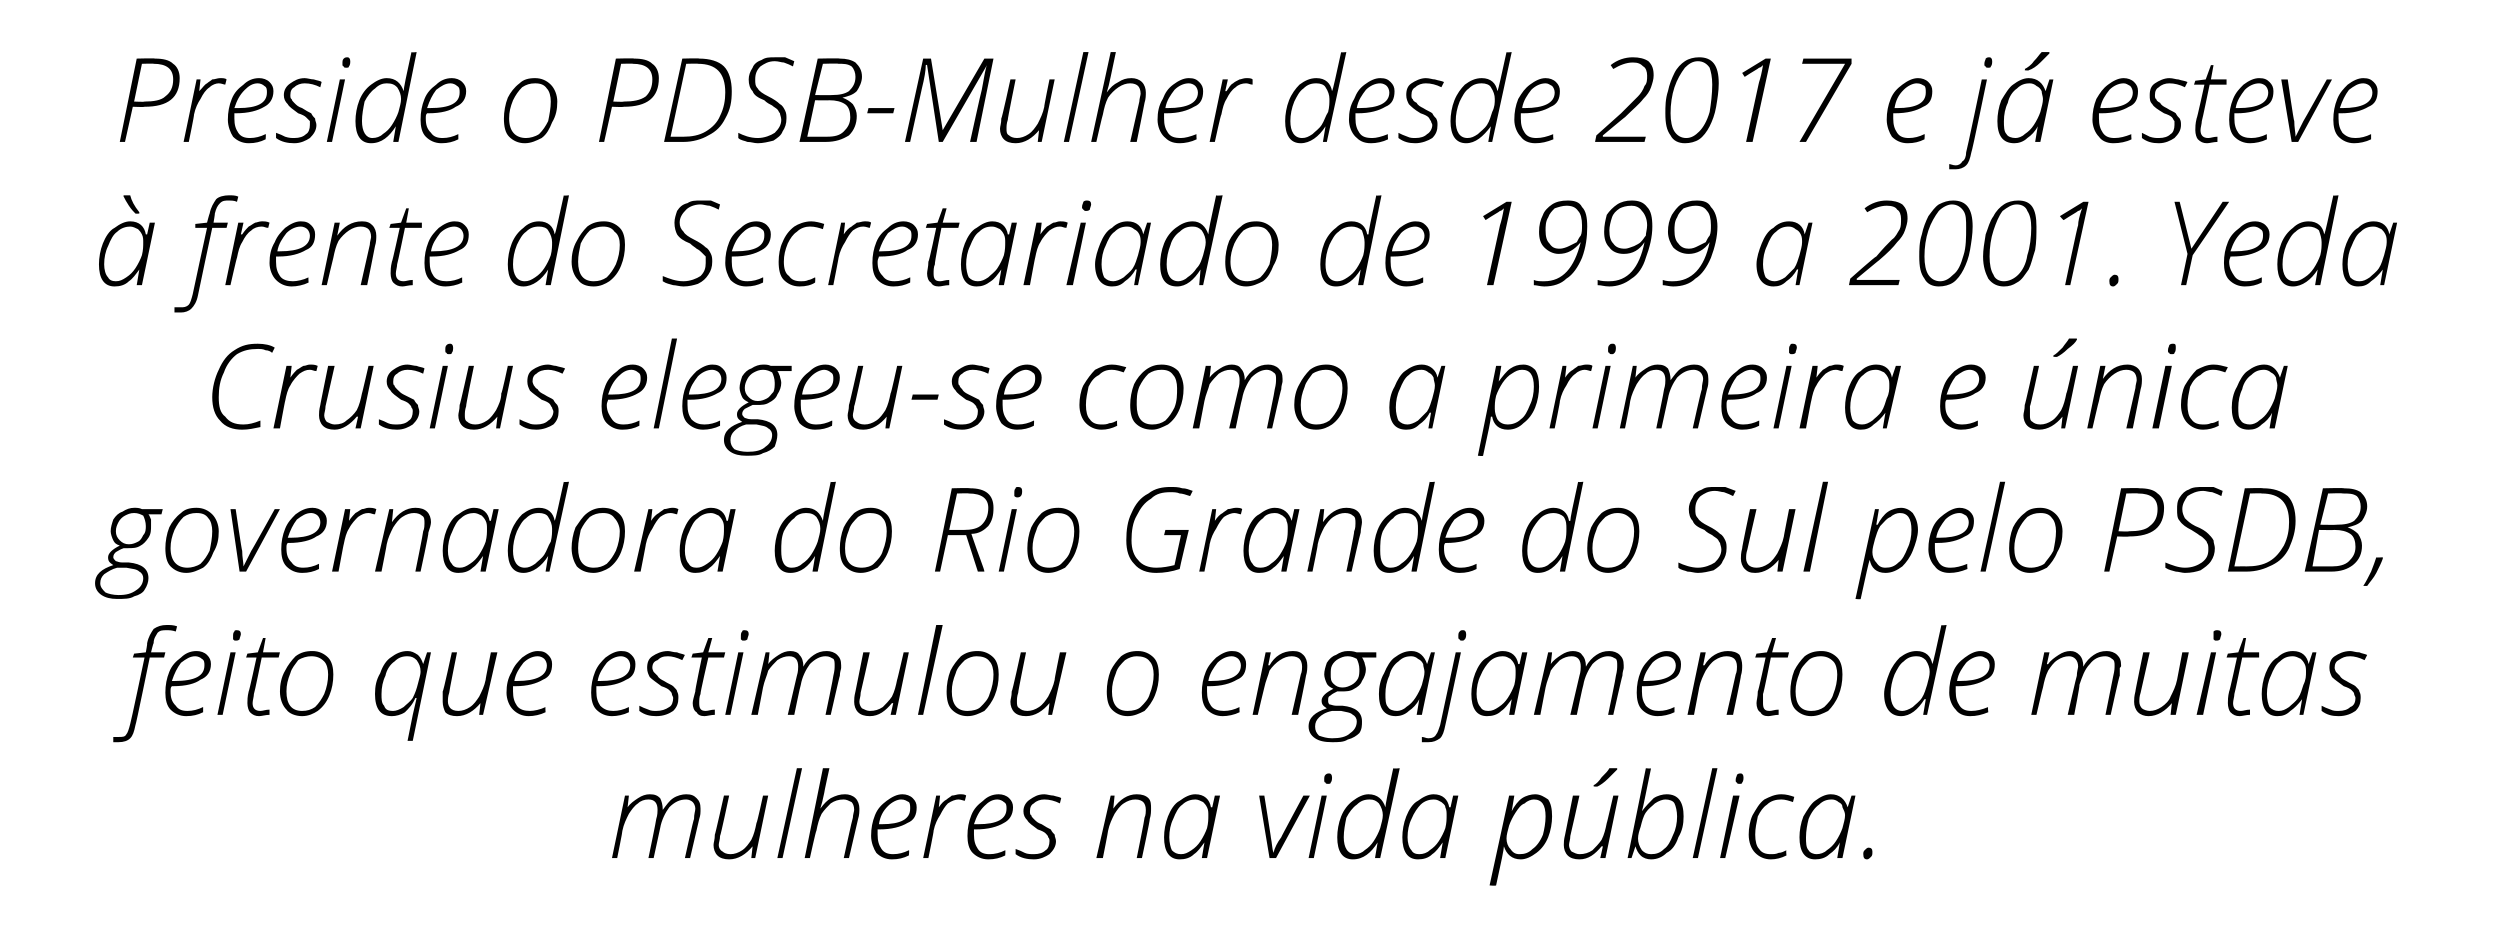
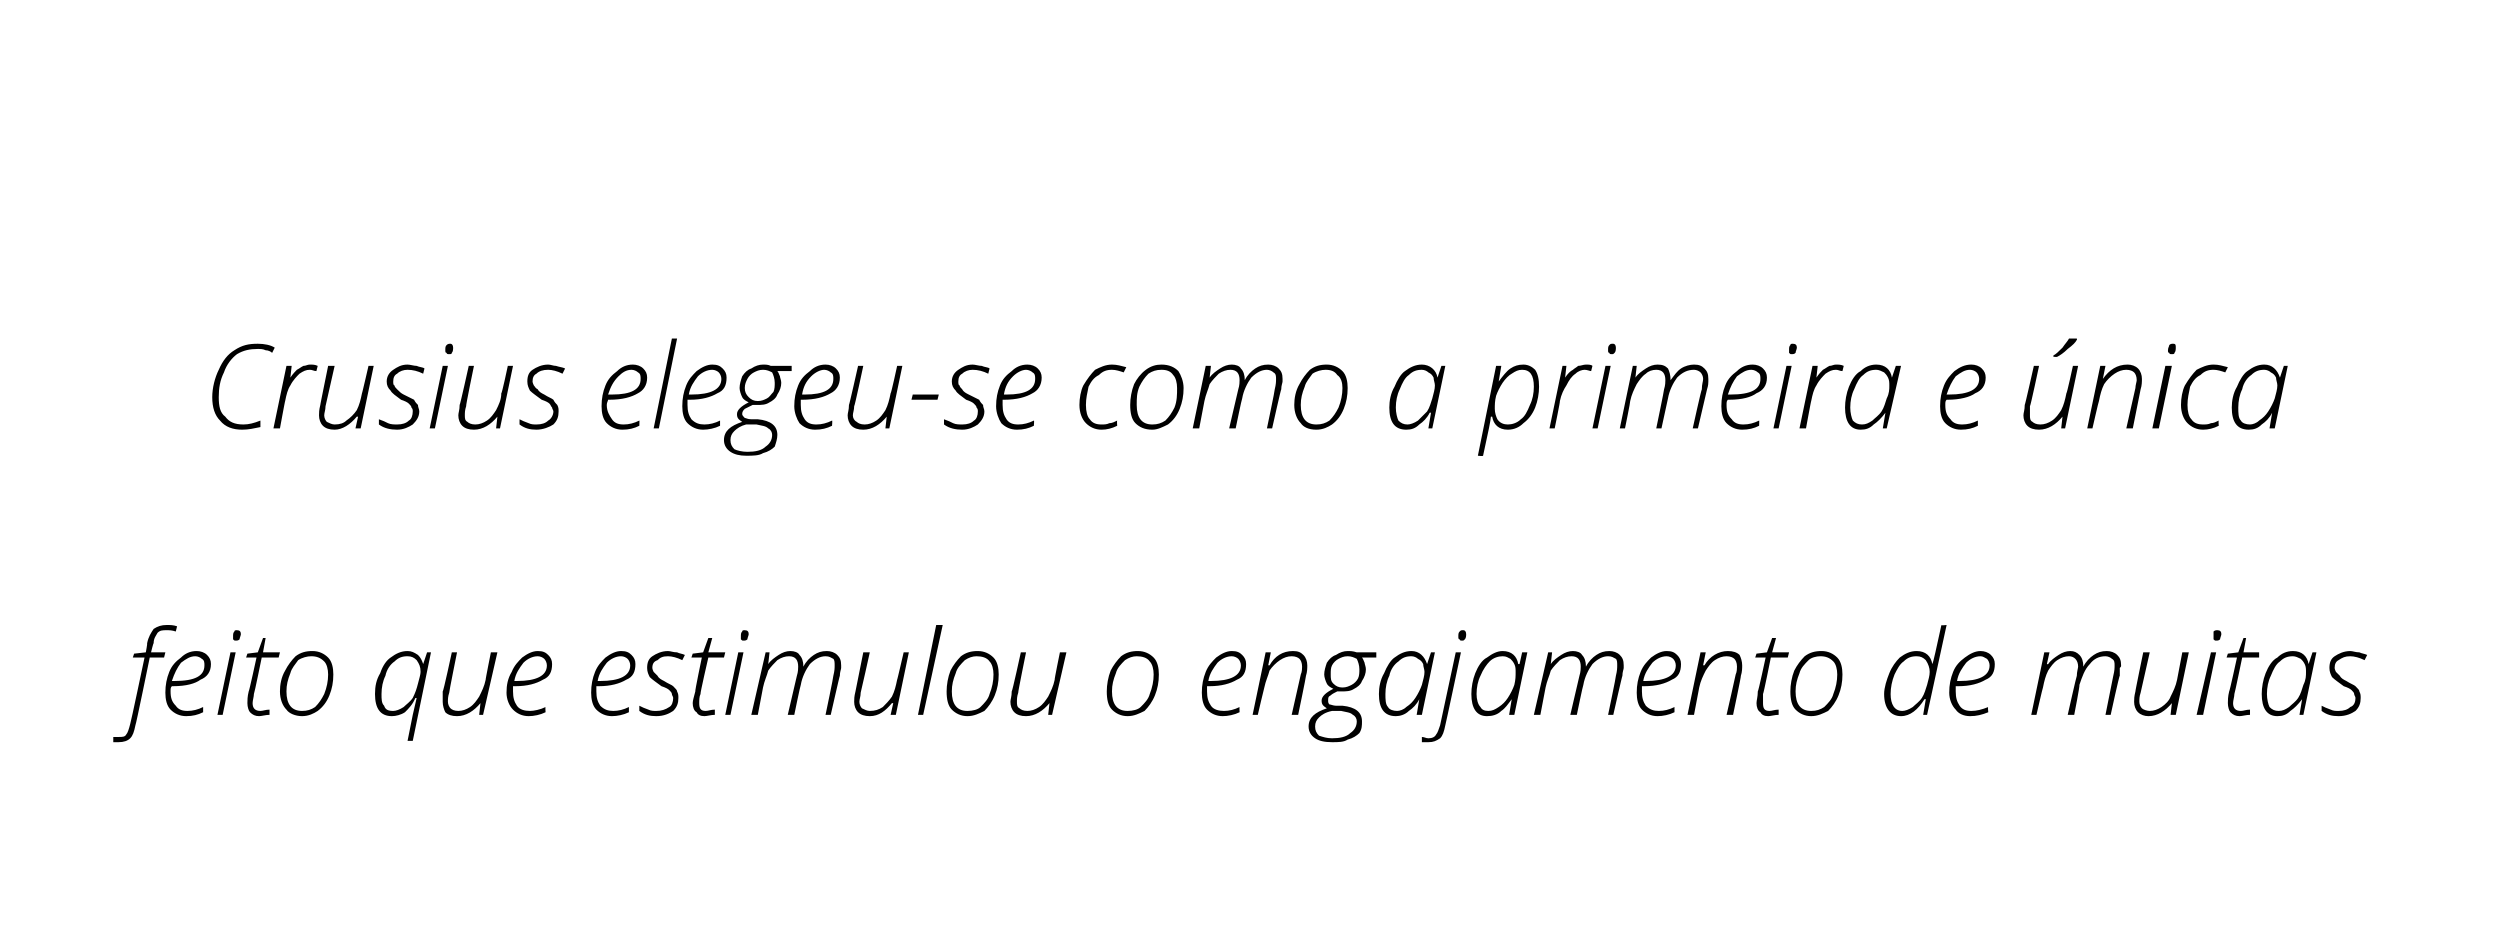
<svg xmlns="http://www.w3.org/2000/svg" version="1.1" width="192px" height="71.2px" viewBox="0 -4 192 71.2" style="top:-4px">
  <desc>Preside o PDSB-Mulher desde 2017 e j esteve frente do Secretariado de 1999 a 2001. Yeda Crusius elegeu-se como a p...</desc>
  <defs />
  <g id="Polygon12568">
-     <path d="m49.8 61.9s.62-2.98.6-3c.1-.3.1-.6.1-.7c0-.5-.2-.8-.7-.8c-.3 0-.6.1-.8.3c-.3.2-.5.5-.7.8c-.2.4-.4.8-.5 1.3c.03 0-.4 2.1-.4 2.1h-.4l1-4.8h.3l-.1.9s.01.03 0 0c.2-.3.5-.5.8-.7c.3-.2.6-.3.9-.3c.4 0 .6.1.8.3c.1.2.2.5.2.9c.3-.4.5-.7.8-.9c.3-.2.7-.3 1-.3c.4 0 .6.1.8.3c.2.2.3.4.3.8v.2c0 .1 0 .3-.1.6l-.7 3h-.4s.66-3 .7-3c0-.4.1-.6.1-.8c0-.2-.1-.4-.2-.5c-.1-.1-.3-.2-.5-.2c-.5 0-.9.2-1.3.6c-.3.4-.6 1-.7 1.6l-.5 2.3h-.4zm6.2-4.8s-.65 3.08-.7 3.1c0 .3-.1.5-.1.7c0 .2.1.4.3.5c.1.1.3.2.6.2c.3 0 .6-.1.9-.3c.3-.2.5-.5.7-.8c.2-.4.3-.8.4-1.3c.04.04.5-2.1.5-2.1h.4l-1 4.8h-.3l.1-.9s-.04-.01 0 0c-.5.6-1.1 1-1.8 1c-.4 0-.7-.1-.9-.3c-.2-.2-.3-.5-.3-.8c0-.2.1-.4.1-.8c.02.04.7-3 .7-3h.4zm4.1 4.8h-.4l1.5-6.9h.4l-1.5 6.9zm4.7 0s.66-3.05.7-3.1c0-.2.1-.5.1-.6c0-.3-.1-.5-.2-.6c-.2-.1-.4-.2-.6-.2c-.4 0-.7.1-1 .3c-.2.2-.5.5-.7.8c-.2.4-.3.8-.4 1.3c-.04-.01-.5 2.1-.5 2.1h-.4l1.4-6.9h.5s-.41 1.85-.4 1.9c-.1.5-.2.9-.3 1.2c.3-.4.5-.6.8-.8c.4-.2.7-.3 1.1-.3c.3 0 .6.1.8.3c.2.2.3.5.3.8c0 .2 0 .5-.1.8l-.7 3h-.4zm5-.2c-.4.2-.8.3-1.3.3c-.5 0-.9-.2-1.2-.5c-.2-.3-.4-.8-.4-1.3c0-.6.1-1.1.3-1.6c.2-.5.5-.8.9-1.1c.4-.3.8-.5 1.2-.5c.3 0 .6.1.8.3c.2.2.3.4.3.7c0 .6-.2 1-.7 1.2c-.5.3-1.2.5-2.2.5h-.1v.4c0 .5.1.8.3 1.1c.2.3.5.4.9.4c.4 0 .8-.1 1.2-.3c.05-.04 0 .4 0 .4c0 0 .05-.03 0 0zm-.6-4.3c-.3 0-.7.2-1 .5c-.4.4-.6.8-.7 1.4h.2c1.5 0 2.2-.4 2.2-1.2c0-.2 0-.4-.1-.5c-.2-.1-.3-.2-.6-.2zm4.5-.4c.2 0 .4 0 .5.1l-.1.4c-.1 0-.3-.1-.5-.1c-.2 0-.5.1-.8.3c-.2.2-.4.5-.6.9c-.2.3-.4.7-.5 1.2c.04-.03-.4 2.1-.4 2.1h-.4l1-4.8h.3l-.1.9s.03.01 0 0c.2-.3.4-.5.6-.6c.1-.1.3-.2.4-.3c.2 0 .4-.1.6-.1zm3.5 4.7c-.4.2-.8.3-1.3.3c-.5 0-.9-.2-1.2-.5c-.3-.3-.4-.8-.4-1.3c0-.6.1-1.1.3-1.6c.2-.5.5-.8.9-1.1c.3-.3.7-.5 1.2-.5c.3 0 .6.1.8.3c.2.2.3.4.3.7c0 .6-.3 1-.7 1.2c-.5.3-1.2.5-2.2.5h-.1v.4c0 .5.1.8.3 1.1c.2.3.5.4.9.4c.4 0 .8-.1 1.2-.3c.03-.04 0 .4 0 .4c0 0 .03-.03 0 0zm-.6-4.3c-.4 0-.7.2-1 .5c-.4.4-.6.8-.8 1.4h.3c1.5 0 2.2-.4 2.2-1.2c0-.2 0-.4-.2-.5c-.1-.1-.3-.2-.5-.2zm4.5 3.2c0 .4-.2.7-.5 1c-.3.2-.7.4-1.2.4c-.5 0-1-.1-1.4-.4v-.4c.3.1.5.2.7.3c.2.1.5.1.7.1c.4 0 .7-.1.9-.3c.2-.1.3-.4.3-.7c0-.1 0-.2-.1-.3c0-.1-.1-.2-.2-.3c-.1-.1-.3-.2-.6-.3c-.4-.3-.7-.5-.8-.7c-.2-.2-.3-.4-.3-.7c0-.4.2-.7.5-.9c.3-.2.6-.4 1.1-.4c.2 0 .5.1.7.1c.3.1.5.1.6.2l-.1.4c-.4-.2-.8-.3-1.2-.3c-.3 0-.6.1-.8.3c-.2.1-.3.3-.3.6c0 .1 0 .3.1.3c0 .1.1.2.2.3c.2.2.3.3.6.4c.3.2.5.3.7.4c.1.2.2.3.3.4c0 .2.1.3.1.5zm6.2 1.3s.62-3.05.6-3.1c.1-.2.1-.5.1-.6c0-.3-.1-.5-.2-.6c-.1-.1-.3-.2-.6-.2c-.3 0-.6.1-.9.3c-.3.2-.5.5-.7.8c-.2.4-.4.8-.5 1.3c.02-.01-.4 2.1-.4 2.1h-.5l1.1-4.8h.3l-.1 1s-.02-.02 0 0c.5-.7 1.1-1.1 1.8-1.1c.4 0 .7.1.9.3c.2.2.2.5.2.8c0 .2 0 .5-.1.8c.04.02-.6 3-.6 3h-.4zm4.5-4.9c.7 0 1.1.4 1.2 1h.1l.2-.9h.4l-1 4.8h-.4l.2-1.2s-.02-.02 0 0c-.3.4-.5.7-.8.9c-.3.3-.7.4-1.1.4c-.8 0-1.2-.6-1.2-1.7c0-.5.1-1.1.3-1.6c.2-.5.5-1 .9-1.2c.4-.3.8-.5 1.2-.5zm-1.1 4.6c.3 0 .5-.1.8-.3c.3-.2.5-.4.7-.7c.2-.3.4-.7.5-1c.1-.4.1-.7.1-1c0-.2 0-.4-.1-.6c-.1-.2-.2-.3-.3-.4c-.2-.1-.4-.2-.6-.2c-.3 0-.7.1-1 .4c-.3.2-.5.6-.7 1.1c-.2.4-.3.9-.3 1.4c0 .4.1.8.2 1c.2.2.4.3.7.3zm6.8.3l-.8-4.8h.4s.52 3.24.5 3.2c.1.5.1.9.2 1.2c.1-.4.3-.8.6-1.2c-.04.03 1.7-3.2 1.7-3.2h.5L98 61.9h-.5zm3.4 0h-.4l1-4.8h.4l-1 4.8zm.8-6c0-.2 0-.3.1-.4c.1-.1.2-.1.3-.1c.1 0 .2.1.2.3c0 .1 0 .3-.1.4c0 .1-.1.1-.2.1c-.1 0-.2 0-.2-.1c-.1 0-.1-.1-.1-.2zm3.4 1.1c.7 0 1.1.4 1.3 1c0-.2.2-1.2.6-3c.02.05.5 0 .5 0l-1.5 6.9h-.4l.2-1.2s.01-.02 0 0c-.5.8-1.1 1.3-1.9 1.3c-.8 0-1.2-.6-1.2-1.7c0-.5.1-1.1.3-1.6c.2-.5.5-.9.9-1.2c.4-.3.8-.5 1.2-.5zm-1.9 3.3c0 .8.3 1.3.9 1.3c.2 0 .5-.1.7-.3c.3-.2.5-.4.7-.7c.2-.3.4-.7.5-1c.1-.4.2-.7.2-1c0-.3-.1-.6-.3-.9c-.2-.2-.4-.3-.7-.3c-.4 0-.7.1-1 .4c-.3.2-.6.6-.8 1c-.1.5-.2 1-.2 1.5zm6.9-3.3c.7 0 1.1.4 1.2 1h.1l.2-.9h.4l-1 4.8h-.4l.2-1.2s-.01-.02 0 0c-.3.4-.5.7-.8.9c-.3.3-.7.4-1.1.4c-.8 0-1.2-.6-1.2-1.7c0-.5.1-1.1.3-1.6c.2-.5.5-1 .9-1.2c.4-.3.8-.5 1.2-.5zm-1.1 4.6c.3 0 .6-.1.8-.3c.3-.2.5-.4.7-.7c.2-.3.4-.7.5-1c.1-.4.1-.7.1-1c0-.2 0-.4-.1-.6c0-.2-.2-.3-.3-.4c-.2-.1-.3-.2-.6-.2c-.3 0-.7.1-1 .4c-.2.2-.5.6-.7 1.1c-.2.4-.3.9-.3 1.4c0 .4.1.8.3 1c.1.2.3.3.6.3zm7.8.4c-.7 0-1.1-.4-1.3-1c0 .2-.2 1.2-.6 3c-.05.05-.5 0-.5 0l1.5-6.9h.4l-.2 1.2s-.02.01 0 0c.2-.4.5-.8.8-1c.3-.2.7-.3 1-.3c.4 0 .7.2 1 .4c.2.3.3.7.3 1.3c0 .5-.1 1.1-.3 1.6c-.2.5-.5.9-.9 1.2c-.4.3-.8.5-1.2.5zm1.9-3.3c0-.9-.3-1.3-.9-1.3c-.2 0-.5.1-.7.3c-.3.1-.5.4-.7.7c-.2.3-.4.7-.5 1c-.1.4-.2.7-.2 1c0 .3.1.6.3.8c.2.3.4.4.7.4c.4 0 .7-.1 1-.4c.3-.2.6-.6.8-1.1c.1-.4.2-.9.2-1.4zm2.6-1.6s-.68 3.08-.7 3.1c0 .3-.1.5-.1.7c0 .2.1.4.2.5c.2.1.4.2.6.2c.4 0 .7-.1 1-.3c.2-.2.5-.5.7-.8c.2-.4.3-.8.4-1.3c.01.04.5-2.1.5-2.1h.4l-1 4.8h-.4l.2-.9h-.1c-.5.6-1 1-1.7 1c-.4 0-.7-.1-.9-.3c-.2-.2-.3-.5-.3-.8c0-.2 0-.4.1-.8l.6-3h.5zm1.1-.8c.2-.1.4-.3.6-.6c.3-.3.5-.5.6-.7h.6v.1l-.7.7c-.3.3-.6.5-.8.6c-.04.03-.3 0-.3 0c0 0-.03-.06 0-.1zm4.4 5.7c-.3 0-.6-.1-.8-.3c-.2-.2-.3-.4-.4-.7c-.01-.03 0 0 0 0l-.3.9h-.3l1.4-6.9s.42.05.4 0c-.4 1.9-.6 3-.7 3.3c.3-.4.6-.7.9-1c.3-.2.7-.3 1-.3c.9 0 1.3.6 1.3 1.7c0 .6-.1 1.1-.4 1.6c-.2.6-.5 1-.9 1.2c-.3.3-.7.5-1.2.5zm1.1-4.6c-.2 0-.5.1-.8.3c-.2.2-.5.4-.7.7c-.2.3-.3.7-.4 1.1c-.1.3-.2.6-.2.9c0 .3.1.6.3.9c.2.2.4.3.7.3c.4 0 .7-.1 1-.4c.3-.2.5-.6.7-1.1c.2-.4.3-.9.3-1.4c0-.4-.1-.8-.2-1c-.1-.2-.4-.3-.7-.3zm2.5 4.5h-.4l1.5-6.9h.4l-1.5 6.9zm2.1 0h-.4l1-4.8h.5l-1.1 4.8zm.8-6c0-.2.1-.3.1-.4c.1-.1.2-.1.3-.1c.1 0 .2.1.2.3c0 .1 0 .3-.1.4c0 .1-.1.1-.2.1c-.1 0-.2 0-.2-.1c-.1 0-.1-.1-.1-.2zm3.9 5.8c-.4.2-.8.3-1.2.3c-.5 0-.9-.2-1.2-.5c-.3-.3-.5-.8-.5-1.4c0-.5.1-1.1.3-1.5c.3-.5.5-.9.9-1.2c.4-.2.8-.4 1.3-.4c.4 0 .7.1 1 .2l-.1.4c-.3-.1-.6-.2-.9-.2c-.4 0-.8.1-1.1.4c-.3.2-.5.5-.7.9c-.1.5-.2.9-.2 1.4c0 .5.1.9.3 1.1c.2.3.5.4.9.4c.2 0 .4 0 .6-.1c.2 0 .4-.1.6-.2c-.04.02 0 .4 0 .4c0 0-.04.02 0 0zm3.4-4.7c.7 0 1.1.4 1.3 1c-.03 0 0 0 0 0l.3-.9h.3l-1 4.8h-.4l.2-1.2s.01-.02 0 0c-.2.4-.5.7-.8.9c-.3.3-.7.4-1.1.4c-.8 0-1.2-.6-1.2-1.7c0-.5.1-1.1.3-1.6c.3-.5.6-1 .9-1.2c.4-.3.8-.5 1.2-.5zm-1.1 4.6c.3 0 .6-.1.8-.3c.3-.2.5-.4.7-.7c.2-.3.4-.7.5-1c.1-.4.2-.7.2-1c0-.2-.1-.4-.2-.6c0-.2-.1-.3-.3-.4c-.1-.1-.3-.2-.5-.2c-.4 0-.7.1-1 .4c-.3.2-.6.6-.8 1.1c-.1.4-.2.9-.2 1.4c0 .4 0 .8.2 1c.1.2.4.3.6.3zm3.9.4c-.2 0-.3-.1-.3-.4c0-.1 0-.2.1-.3c.1-.1.2-.2.3-.2c.2 0 .3.1.3.3c0 .2 0 .3-.1.4c-.1.1-.2.2-.3.2z" stroke="none" fill="#000" />
-   </g>
+     </g>
  <g id="Polygon12567">
    <path d="m9.1 53h-.4v-.4h.4c.3 0 .5 0 .6-.2c.1-.1.2-.4.3-.8c.03-.01 1.1-5.1 1.1-5.1h-.9l.1-.3l.9-.1s.13-.69.1-.7c.1-.5.3-.8.5-1.1c.3-.2.6-.3 1-.3c.3 0 .5 0 .8.1l-.1.4c-.3-.1-.5-.1-.7-.1c-.3 0-.5 0-.7.2c-.1.2-.3.4-.3.8c-.03-.01-.2.7-.2.7h1.1l-.1.4h-1.1s-1.06 5.19-1.1 5.2c-.1.5-.2.8-.4 1c-.2.2-.5.3-.9.3zm6.5-2.3c-.4.2-.8.3-1.3.3c-.5 0-.9-.2-1.2-.5c-.3-.3-.4-.8-.4-1.3c0-.6.1-1.1.3-1.6c.2-.5.5-.8.9-1.1c.3-.3.7-.5 1.2-.5c.3 0 .6.1.8.3c.2.2.3.4.3.7c0 .6-.3 1-.8 1.2c-.4.3-1.1.5-2.1.5h-.1c-.1.1-.1.2-.1.4c0 .5.1.8.4 1.1c.2.3.5.4.9.4c.4 0 .8-.1 1.2-.3v.4s.01-.03 0 0zm-.6-4.3c-.4 0-.7.2-1.1.5c-.3.4-.5.8-.7 1.4h.2c1.6 0 2.3-.4 2.3-1.2c0-.2 0-.4-.2-.5c-.1-.1-.3-.2-.5-.2zm2.1 4.5h-.4l1-4.8h.4l-1 4.8zm.8-6c0-.2 0-.3.1-.4c0-.1.1-.1.2-.1c.2 0 .3.1.3.3c0 .1-.1.3-.1.4c-.1.1-.2.1-.3.1c-.1 0-.1 0-.2-.1v-.2zm3.6 1.2l-.1.4h-1.3s-.56 2.76-.6 2.8c0 .2-.1.5-.1.7c0 .4.2.6.6.6c.2 0 .4-.1.7-.1v.4c-.3 0-.6.1-.8.1c-.3 0-.5-.1-.7-.3c-.1-.1-.2-.4-.2-.7c0-.2 0-.5.1-.9c.03.03.6-2.6.6-2.6h-.8l.1-.3l.8-.1l.4-1.1h.2l-.2 1.1h1.3zM24 46c.5 0 .9.2 1.2.5c.3.3.4.8.4 1.3c0 .6-.1 1.1-.3 1.6c-.2.5-.5.9-.9 1.2c-.3.2-.7.4-1.2.4c-.5 0-1-.2-1.2-.5c-.3-.3-.5-.8-.5-1.4c0-.5.1-1.1.4-1.6c.2-.4.5-.8.8-1.1c.4-.3.8-.4 1.3-.4zm-.1.4c-.3 0-.7.1-1 .3c-.2.3-.5.6-.6 1c-.2.5-.3.9-.3 1.4c0 1 .4 1.5 1.2 1.5c.4 0 .7-.1 1-.3c.3-.3.5-.6.7-1c.2-.5.3-1 .3-1.5c0-.4-.1-.8-.3-1c-.3-.3-.6-.4-1-.4zm7.4-.4c.3 0 .5.1.8.3c.2.2.3.4.4.7c-.01.02 0 0 0 0l.3-.9h.3l-1.4 6.8h-.4l.4-2l.3-1.3s-.06.04-.1 0c-.2.5-.5.8-.8 1.1c-.3.2-.7.3-1 .3c-.9 0-1.3-.6-1.3-1.7c0-.6.1-1.1.4-1.6c.2-.6.5-1 .8-1.2c.4-.3.8-.5 1.3-.5zm-1.1 4.6c.2 0 .5-.1.8-.3c.2-.2.5-.4.7-.7c.2-.4.3-.7.4-1.1c.1-.4.2-.7.2-.9c0-.4-.1-.6-.3-.9c-.2-.2-.4-.3-.7-.3c-.4 0-.7.1-1 .4c-.3.2-.6.6-.7 1.1c-.2.4-.3.9-.3 1.4c0 .4 0 .7.2.9c.1.3.3.4.7.4zm4.9-4.5s-.62 3.08-.6 3.1c-.1.3-.1.5-.1.7c0 .2.1.4.2.5c.1.1.3.2.6.2c.3 0 .6-.1.9-.3c.3-.2.5-.5.7-.8c.2-.4.4-.8.5-1.3c-.03.04.4-2.1.4-2.1h.5l-1.1 4.8h-.3l.1-.9s-.01-.01 0 0c-.5.6-1.1 1-1.8 1c-.4 0-.7-.1-.9-.3c-.1-.2-.2-.5-.2-.8v-.8c.05.04.7-3 .7-3h.4zm6.8 4.6c-.4.2-.9.3-1.3.3c-.5 0-.9-.2-1.2-.5c-.3-.3-.5-.8-.5-1.3c0-.6.1-1.1.4-1.6c.2-.5.5-.8.8-1.1c.4-.3.8-.5 1.2-.5c.4 0 .6.1.8.3c.2.2.3.4.3.7c0 .6-.2 1-.7 1.2c-.5.3-1.2.5-2.1.5h-.2v.4c0 .5.1.8.3 1.1c.2.3.6.4 1 .4c.3 0 .8-.1 1.2-.3c-.03-.04 0 .4 0 .4c0 0-.03-.03 0 0zm-.6-4.3c-.4 0-.8.2-1.1.5c-.3.4-.6.8-.7 1.4h.2c1.5 0 2.3-.4 2.3-1.2c0-.2-.1-.4-.2-.5c-.1-.1-.3-.2-.5-.2zm7 4.3c-.4.2-.9.3-1.3.3c-.5 0-.9-.2-1.2-.5c-.3-.3-.4-.8-.4-1.3c0-.6.1-1.1.3-1.6c.2-.5.5-.8.8-1.1c.4-.3.8-.5 1.2-.5c.4 0 .6.1.8.3c.2.2.3.4.3.7c0 .6-.2 1-.7 1.2c-.5.3-1.2.5-2.1.5h-.2v.4c0 .5.1.8.3 1.1c.3.3.6.4 1 .4c.4 0 .8-.1 1.2-.3v.4s-.01-.03 0 0zm-.6-4.3c-.4 0-.8.2-1.1.5c-.3.4-.6.8-.7 1.4h.2c1.5 0 2.3-.4 2.3-1.2c0-.2-.1-.4-.2-.5c-.1-.1-.3-.2-.5-.2zm4.4 3.2c0 .4-.1.7-.4 1c-.3.2-.7.4-1.3.4c-.5 0-.9-.1-1.3-.4v-.4c.2.1.4.2.7.3c.2.1.4.1.6.1c.4 0 .7-.1 1-.3c.2-.1.3-.4.3-.7c0-.1-.1-.2-.1-.3c0-.1-.1-.2-.2-.3c-.1-.1-.3-.2-.6-.3c-.4-.3-.7-.5-.9-.7c-.1-.2-.2-.4-.2-.7c0-.4.1-.7.4-.9c.3-.2.7-.4 1.2-.4c.2 0 .4.1.7.1c.2.1.4.1.6.2l-.2.4c-.4-.2-.8-.3-1.1-.3c-.4 0-.6.1-.8.3c-.3.1-.4.3-.4.6c0 .1.1.3.1.3l.3.3c.1.2.3.3.5.4c.3.2.6.3.7.4c.2.2.3.3.3.4c.1.2.1.3.1.5zm3.6-3.5l-.1.4h-1.2s-.64 2.76-.6 2.8c-.1.2-.1.5-.1.7c0 .4.1.6.5.6c.2 0 .4-.1.7-.1v.4c-.3 0-.6.1-.8.1c-.3 0-.5-.1-.6-.3c-.2-.1-.3-.4-.3-.7c0-.2.1-.5.2-.9c-.05.03.5-2.6.5-2.6h-.8l.1-.3l.8-.1l.4-1.1h.3l-.3 1.1h1.3zm.4 4.8h-.4l1-4.8h.4l-1 4.8zm.8-6c0-.2 0-.3.1-.4c0-.1.1-.1.2-.1c.2 0 .3.1.3.3c0 .1-.1.3-.1.4c-.1.1-.2.1-.3.1c-.1 0-.1 0-.2-.1v-.2zm3.6 6l.7-3c.1-.3.1-.6.1-.7c0-.5-.2-.8-.7-.8c-.3 0-.6.1-.9.3c-.2.2-.5.5-.7.8c-.1.4-.3.8-.4 1.3l-.4 2.1h-.5l1.1-4.8h.3l-.1.9s-.02.03 0 0c.2-.3.5-.5.8-.7c.3-.2.6-.3.9-.3c.3 0 .6.1.7.3c.2.2.3.5.3.9c.2-.4.5-.7.8-.9c.3-.2.6-.3 1-.3c.3 0 .6.1.8.3c.2.2.3.4.3.8v.2c0 .1-.1.3-.1.6c-.01-.05-.7 3-.7 3h-.4s.63-3 .6-3c.1-.4.1-.6.1-.8c0-.2 0-.4-.1-.5c-.2-.1-.3-.2-.6-.2c-.4 0-.8.2-1.2.6c-.3.4-.6 1-.7 1.6c-.03.01-.5 2.3-.5 2.3h-.5zm6.3-4.8s-.68 3.08-.7 3.1c0 .3-.1.5-.1.7c0 .2.1.4.2.5c.2.1.4.2.6.2c.4 0 .7-.1 1-.3c.2-.2.5-.5.7-.8c.2-.4.3-.8.4-1.3c.01.04.5-2.1.5-2.1h.4l-1 4.8h-.4l.2-.9h-.1c-.5.6-1 1-1.7 1c-.4 0-.7-.1-.9-.3c-.2-.2-.3-.5-.3-.8c0-.2 0-.4.1-.8l.6-3h.5zm4.1 4.8h-.4l1.4-6.9h.5l-1.5 6.9zm4.2-4.9c.5 0 .9.2 1.2.5c.3.3.4.8.4 1.3c0 .6-.1 1.1-.3 1.6c-.2.5-.5.9-.8 1.2c-.4.2-.8.4-1.3.4c-.5 0-.9-.2-1.2-.5c-.3-.3-.4-.8-.4-1.4c0-.5.1-1.1.3-1.6c.2-.4.5-.8.8-1.1c.4-.3.8-.4 1.3-.4zm-.1.4c-.3 0-.6.1-.9.3c-.3.3-.6.6-.7 1c-.2.5-.3.9-.3 1.4c0 1 .4 1.5 1.2 1.5c.4 0 .8-.1 1-.3c.3-.3.6-.6.7-1c.2-.5.3-1 .3-1.5c0-.4-.1-.8-.3-1c-.2-.3-.6-.4-1-.4zm3.8-.3s-.63 3.08-.6 3.1c-.1.3-.1.5-.1.7c0 .2 0 .4.2.5c.1.1.3.2.6.2c.3 0 .6-.1.9-.3c.3-.2.5-.5.7-.8c.2-.4.4-.8.5-1.3c-.04.04.4-2.1.4-2.1h.5l-1.1 4.8h-.3l.1-.9s-.02-.01 0 0c-.5.6-1.1 1-1.8 1c-.4 0-.7-.1-.9-.3c-.2-.2-.3-.5-.3-.8c0-.2.1-.4.1-.8c.04.04.7-3 .7-3h.4zm8.6-.1c.5 0 .9.2 1.2.5c.3.3.4.8.4 1.3c0 .6-.1 1.1-.3 1.6c-.2.5-.5.9-.8 1.2c-.4.2-.8.4-1.3.4c-.5 0-.9-.2-1.2-.5c-.3-.3-.4-.8-.4-1.4c0-.5.1-1.1.3-1.6c.2-.4.5-.8.8-1.1c.4-.3.8-.4 1.3-.4zm-.1.4c-.3 0-.6.1-.9.3c-.3.3-.6.6-.7 1c-.2.5-.3.9-.3 1.4c0 1 .4 1.5 1.2 1.5c.4 0 .8-.1 1-.3c.3-.3.6-.6.7-1c.2-.5.3-1 .3-1.5c0-.4-.1-.8-.3-1c-.2-.3-.6-.4-1-.4zm7.9 4.3c-.4.2-.9.3-1.3.3c-.5 0-.9-.2-1.2-.5c-.3-.3-.4-.8-.4-1.3c0-.6.1-1.1.3-1.6c.2-.5.5-.8.8-1.1c.4-.3.8-.5 1.2-.5c.4 0 .6.1.8.3c.2.2.3.4.3.7c0 .6-.2 1-.7 1.2c-.5.3-1.2.5-2.1.5h-.2v.4c0 .5.1.8.3 1.1c.2.3.6.4 1 .4c.4 0 .8-.1 1.2-.3c-.02-.04 0 .4 0 .4c0 0-.02-.03 0 0zm-.6-4.3c-.4 0-.8.2-1.1.5c-.3.4-.6.8-.7 1.4h.2c1.5 0 2.3-.4 2.3-1.2c0-.2-.1-.4-.2-.5c-.1-.1-.3-.2-.5-.2zm4.6 4.5l.7-3.1c.1-.2.1-.5.1-.6c0-.3-.1-.5-.2-.6c-.1-.1-.3-.2-.6-.2c-.3 0-.6.1-.9.3c-.3.2-.6.5-.8.8c-.1.4-.3.8-.4 1.3c-.01-.01-.5 2.1-.5 2.1h-.4l1-4.8h.4l-.2 1s.05-.02.1 0c.4-.7 1-1.1 1.8-1.1c.4 0 .6.1.8.3c.2.2.3.5.3.8c0 .2 0 .5-.1.8c.02.02-.6 3-.6 3h-.5zm6.5-4.8v.4h-1.1c.1.1.1.2.2.4c0 .1.1.3.1.5c0 .3-.1.6-.3.9c-.1.3-.4.5-.6.6c-.3.2-.6.2-1 .2h-.3c-.2.1-.4.2-.5.3c-.2.1-.2.2-.2.4c0 .1 0 .2.1.3c.1 0 .3.1.5.1h.5c1 .1 1.5.5 1.5 1.2c0 .3 0 .6-.2.9c-.2.2-.5.4-.9.5c-.3.2-.7.2-1.2.2c-.6 0-1-.1-1.3-.3c-.3-.2-.5-.5-.5-.9c0-.7.5-1.1 1.4-1.4c-.3-.2-.4-.3-.4-.6c0-.3.3-.6.9-.9c-.2-.1-.4-.2-.5-.4c-.1-.2-.2-.5-.2-.7c0-.3.1-.6.2-.9c.2-.3.4-.5.7-.6c.3-.2.6-.3.9-.3c.2 0 .4 0 .7.1h1.5zm-4.7 5.7c0 .3.1.5.3.7c.3.1.6.2 1 .2c.6 0 1.1-.1 1.4-.4c.3-.2.5-.5.5-.9c0-.2-.1-.4-.3-.5c-.2-.2-.5-.2-.9-.3h-.7c-.5.1-.8.3-1 .5c-.2.2-.3.4-.3.7zm1.2-4c0 .3 0 .5.2.7c.2.2.4.3.7.3c.3 0 .5-.1.7-.2c.2-.1.4-.3.5-.5c.1-.2.1-.5.1-.7c0-.3-.1-.6-.2-.8c-.2-.1-.4-.2-.7-.2c-.3 0-.5.1-.7.2c-.2.1-.4.3-.5.5c-.1.2-.1.4-.1.7zm6.2-1.8c.6 0 1 .4 1.2 1c-.02 0 0 0 0 0l.3-.9h.3l-1 4.8h-.4l.2-1.2s.02-.02 0 0c-.2.4-.5.7-.8.9c-.3.3-.7.4-1 .4c-.9 0-1.3-.6-1.3-1.7c0-.5.1-1.1.4-1.6c.2-.5.5-1 .8-1.2c.4-.3.8-.5 1.3-.5zm-1.1 4.6c.2 0 .5-.1.7-.3c.3-.2.5-.4.7-.7c.2-.3.4-.7.5-1c.1-.4.2-.7.2-1c0-.2-.1-.4-.1-.6c-.1-.2-.2-.3-.4-.4c-.1-.1-.3-.2-.5-.2c-.4 0-.7.1-1 .4c-.3.2-.6.6-.7 1.1c-.2.4-.3.9-.3 1.4c0 .4 0 .8.2 1c.1.2.4.3.7.3zm2.4 2.4h-.5v-.4c.2 0 .3.1.5.1c.3 0 .5-.1.6-.3c.1-.1.2-.4.3-.7l1.2-5.6h.4s-1.18 5.59-1.2 5.6c-.1.5-.2.8-.4 1c-.3.2-.5.3-.9.3zm2.3-8.1c0-.2 0-.3.1-.4c.1-.1.1-.1.3-.1c.1 0 .2.1.2.3c0 .1 0 .3-.1.4c-.1.1-.1.1-.2.1c-.1 0-.2 0-.2-.1c-.1 0-.1-.1-.1-.2zm3.4 1.1c.7 0 1.1.4 1.2 1h.1l.2-.9h.4l-1 4.8h-.4l.2-1.2s-.01-.02 0 0c-.3.4-.5.7-.8.9c-.3.3-.7.4-1.1.4c-.8 0-1.2-.6-1.2-1.7c0-.5.1-1.1.3-1.6c.2-.5.5-1 .9-1.2c.4-.3.8-.5 1.2-.5zm-1.1 4.6c.3 0 .5-.1.8-.3c.3-.2.5-.4.7-.7c.2-.3.4-.7.5-1c.1-.4.1-.7.1-1c0-.2 0-.4-.1-.6c-.1-.2-.2-.3-.3-.4c-.2-.1-.3-.2-.6-.2c-.3 0-.7.1-1 .4c-.2.2-.5.6-.7 1.1c-.2.4-.3.9-.3 1.4c0 .4.1.8.3 1c.1.2.3.3.6.3zm6.3.3l.7-3c.1-.3.1-.6.1-.7c0-.5-.2-.8-.7-.8c-.3 0-.6.1-.9.3c-.2.2-.5.5-.7.8c-.1.4-.3.8-.4 1.3l-.4 2.1h-.5l1.1-4.8h.3l-.1.9s-.02.03 0 0c.2-.3.5-.5.8-.7c.3-.2.6-.3.9-.3c.3 0 .6.1.7.3c.2.2.3.5.3.9c.2-.4.5-.7.8-.9c.3-.2.6-.3 1-.3c.3 0 .6.1.8.3c.2.2.3.4.3.8v.2c0 .1-.1.3-.1.6c-.01-.05-.7 3-.7 3h-.4s.63-3 .6-3c.1-.4.1-.6.1-.8c0-.2 0-.4-.1-.5c-.2-.1-.3-.2-.6-.2c-.4 0-.8.2-1.2.6c-.3.4-.6 1-.7 1.6c-.03.01-.5 2.3-.5 2.3h-.5zm8-.2c-.4.2-.9.3-1.3.3c-.5 0-.9-.2-1.2-.5c-.3-.3-.4-.8-.4-1.3c0-.6.1-1.1.3-1.6c.2-.5.5-.8.8-1.1c.4-.3.8-.5 1.2-.5c.4 0 .6.1.8.3c.2.2.3.4.3.7c0 .6-.2 1-.7 1.2c-.5.3-1.2.5-2.1.5h-.2v.4c0 .5.1.8.3 1.1c.3.3.6.4 1 .4c.4 0 .8-.1 1.2-.3v.4s-.01-.03 0 0zm-.6-4.3c-.4 0-.8.2-1.1.5c-.3.4-.6.8-.7 1.4h.2c1.5 0 2.3-.4 2.3-1.2c0-.2-.1-.4-.2-.5c-.1-.1-.3-.2-.5-.2zm4.6 4.5s.7-3.05.7-3.1c.1-.2.1-.5.1-.6c0-.3-.1-.5-.2-.6c-.1-.1-.3-.2-.6-.2c-.3 0-.6.1-.9.3c-.3.2-.5.5-.7.8c-.2.4-.4.8-.5 1.3l-.4 2.1h-.5l1-4.8h.4l-.2 1s.07-.02.1 0c.4-.7 1.1-1.1 1.8-1.1c.4 0 .7.1.9.3c.1.2.2.5.2.8c0 .2 0 .5-.1.8c.03.02-.6 3-.6 3h-.5zm4.8-4.8l-.1.4H136s-.55 2.76-.6 2.8v.7c0 .4.1.6.5.6c.2 0 .4-.1.7-.1v.4c-.3 0-.6.1-.8.1c-.3 0-.5-.1-.6-.3c-.2-.1-.3-.4-.3-.7c0-.2.1-.5.1-.9c.04.03.6-2.6.6-2.6h-.8l.1-.3l.8-.1l.4-1.1h.3l-.3 1.1h1.3zm2.5-.1c.5 0 .9.2 1.2.5c.3.3.4.8.4 1.3c0 .6-.1 1.1-.3 1.6c-.2.5-.5.9-.8 1.2c-.4.2-.8.4-1.3.4c-.5 0-.9-.2-1.2-.5c-.3-.3-.4-.8-.4-1.4c0-.5.1-1.1.3-1.6c.2-.4.5-.8.8-1.1c.4-.3.8-.4 1.3-.4zm-.1.4c-.3 0-.7.1-.9.3c-.3.3-.6.6-.7 1c-.2.5-.3.9-.3 1.4c0 1 .4 1.5 1.2 1.5c.4 0 .7-.1 1-.3c.3-.3.6-.6.7-1c.2-.5.3-1 .3-1.5c0-.4-.1-.8-.3-1c-.3-.3-.6-.4-1-.4zm7.4-.4c.7 0 1.1.4 1.2 1c.1-.2.3-1.2.7-3c-.05.05.4 0 .4 0l-1.5 6.9h-.3l.2-1.2s-.05-.02-.1 0c-.5.8-1.1 1.3-1.8 1.3c-.8 0-1.3-.6-1.3-1.7c0-.5.2-1.1.4-1.6c.2-.5.5-.9.8-1.2c.4-.3.8-.5 1.3-.5zm-2 3.3c0 .8.3 1.3.9 1.3c.2 0 .5-.1.8-.3c.2-.2.5-.4.7-.7c.2-.3.3-.7.4-1c.1-.4.2-.7.2-1c0-.3-.1-.6-.3-.9c-.2-.2-.4-.3-.7-.3c-.4 0-.7.1-1 .4c-.3.2-.5.6-.7 1c-.2.5-.3 1-.3 1.5zm7.5 1.4c-.5.2-.9.3-1.4.3c-.5 0-.9-.2-1.1-.5c-.3-.3-.5-.8-.5-1.3c0-.6.1-1.1.3-1.6c.2-.5.5-.8.9-1.1c.4-.3.8-.5 1.2-.5c.3 0 .6.1.8.3c.2.2.3.4.3.7c0 .6-.2 1-.7 1.2c-.5.3-1.2.5-2.1.5h-.2v.4c0 .5.1.8.3 1.1c.2.3.5.4.9.4c.4 0 .8-.1 1.3-.3c-.05-.04 0 .4 0 .4c0 0-.05-.03 0 0zm-.6-4.3c-.4 0-.8.2-1.1.5c-.3.4-.6.8-.7 1.4h.2c1.5 0 2.3-.4 2.3-1.2c0-.2-.1-.4-.2-.5c-.2-.1-.3-.2-.5-.2zm6.7 4.5s.67-2.98.7-3c0-.3.1-.6.1-.7c0-.5-.3-.8-.7-.8c-.3 0-.6.1-.9.3c-.3.2-.5.5-.7.8c-.2.4-.3.8-.4 1.3c-.02 0-.5 2.1-.5 2.1h-.4l1-4.8h.4l-.2.9s.06.03.1 0c.2-.3.5-.5.8-.7c.3-.2.6-.3.9-.3c.3 0 .5.1.7.3c.2.2.3.5.3.9c.2-.4.5-.7.8-.9c.3-.2.6-.3 1-.3c.3 0 .6.1.8.3c.2.2.3.4.3.8c0 .1 0 .1-.1.2v.6c-.04-.05-.7 3-.7 3h-.4l.6-3c.1-.4.1-.6.1-.8c0-.2 0-.4-.2-.5c-.1-.1-.3-.2-.5-.2c-.5 0-.9.2-1.2.6c-.4.4-.6 1-.8 1.6c.05.01-.4 2.3-.4 2.3h-.5zm6.3-4.8l-.7 3.1c-.1.3-.1.5-.1.7c0 .2.1.4.2.5c.1.1.4.2.6.2c.3 0 .6-.1.9-.3c.3-.2.6-.5.7-.8c.2-.4.4-.8.5-1.3l.4-2.1h.5l-1 4.8h-.4l.1-.9s.01-.01 0 0c-.5.6-1.1 1-1.8 1c-.3 0-.6-.1-.8-.3c-.2-.2-.3-.5-.3-.8c0-.2 0-.4.1-.8c-.03.04.6-3 .6-3h.5zm4.1 4.8h-.5l1.1-4.8h.4l-1 4.8zm.8-6v-.4c.1-.1.2-.1.3-.1c.2 0 .3.1.3.3c0 .1-.1.3-.1.4c-.1.1-.2.1-.3.1c-.1 0-.1 0-.2-.1v-.2zm3.5 1.2v.4h-1.3s-.57 2.76-.6 2.8c0 .2-.1.5-.1.7c0 .4.2.6.6.6c.2 0 .4-.1.7-.1v.4c-.3 0-.6.1-.8.1c-.3 0-.5-.1-.7-.3c-.1-.1-.2-.4-.2-.7c0-.2 0-.5.1-.9c.03.03.6-2.6.6-2.6h-.8l.1-.3l.8-.1l.4-1.1h.2l-.2 1.1h1.2zm2.6-.1c.7 0 1.1.4 1.2 1c.01 0 0 0 0 0l.3-.9h.3l-1 4.8h-.3l.2-1.2s-.05-.02 0 0c-.3.4-.6.7-.9.9c-.3.3-.6.4-1 .4c-.8 0-1.2-.6-1.2-1.7c0-.5.1-1.1.3-1.6c.2-.5.5-1 .9-1.2c.3-.3.7-.5 1.2-.5zm-1.1 4.6c.3 0 .5-.1.8-.3c.2-.2.5-.4.7-.7c.2-.3.3-.7.4-1c.2-.4.2-.7.2-1c0-.2 0-.4-.1-.6c-.1-.2-.2-.3-.3-.4c-.2-.1-.4-.2-.6-.2c-.4 0-.7.1-1 .4c-.3.2-.5.6-.7 1.1c-.2.4-.3.9-.3 1.4c0 .4.1.8.2 1c.2.2.4.3.7.3zm6.3-1c0 .4-.1.7-.4 1c-.3.2-.7.4-1.3.4c-.5 0-.9-.1-1.3-.4v-.4c.2.1.4.2.7.3c.2.1.4.1.6.1c.4 0 .7-.1.9-.3c.3-.1.4-.4.4-.7c0-.1-.1-.2-.1-.3c0-.1-.1-.2-.2-.3c-.1-.1-.3-.2-.6-.3c-.4-.3-.7-.5-.9-.7c-.1-.2-.2-.4-.2-.7c0-.4.1-.7.4-.9c.3-.2.7-.4 1.2-.4c.2 0 .4.1.7.1c.2.1.4.1.6.2l-.2.4c-.4-.2-.8-.3-1.1-.3c-.4 0-.6.1-.9.3c-.2.1-.3.3-.3.6c0 .1.1.3.1.3l.3.3c.1.2.3.3.5.4c.3.2.6.3.7.4c.2.2.3.3.3.4c.1.2.1.3.1.5z" stroke="none" fill="#000" />
  </g>
  <g id="Polygon12566">
-     <path d="m12.5 35.1l-.1.4h-1c.1.1.1.2.2.4v.5c0 .3 0 .6-.2.9c-.2.3-.4.5-.6.6c-.3.2-.6.2-1 .2h-.3c-.3.1-.4.2-.6.3c-.1.1-.2.2-.2.4c0 .1.1.2.2.3c.1 0 .2.1.5.1h.5c1 .1 1.5.5 1.5 1.2c0 .3-.1.6-.3.9c-.1.2-.4.4-.8.5c-.3.2-.8.2-1.3.2c-.5 0-.9-.1-1.2-.3c-.3-.2-.5-.5-.5-.9c0-.7.5-1.1 1.4-1.4c-.3-.2-.4-.3-.4-.6c0-.3.3-.6.9-.9c-.3-.1-.4-.2-.5-.4c-.1-.2-.2-.5-.2-.7c0-.3.1-.6.2-.9c.2-.3.4-.5.7-.6c.3-.2.6-.3.9-.3c.2 0 .4 0 .6.1h1.6zm-4.8 5.7c0 .3.2.5.4.7c.2.1.6.2 1 .2c.6 0 1-.1 1.4-.4c.3-.2.5-.5.5-.9c0-.2-.1-.4-.3-.5c-.2-.2-.5-.2-1-.3h-.7c-.4.1-.7.3-1 .5c-.2.2-.3.4-.3.7zm1.2-4c0 .3.1.5.3.7c.2.2.4.3.7.3c.3 0 .5-.1.7-.2c.2-.1.3-.3.4-.5c.2-.2.2-.5.2-.7c0-.3-.1-.6-.2-.8c-.2-.1-.4-.2-.7-.2c-.3 0-.5.1-.7.2c-.2.1-.4.3-.5.5c-.1.2-.2.4-.2.7zm6.2-1.8c.5 0 .9.2 1.2.5c.3.3.5.8.5 1.3c0 .6-.1 1.1-.4 1.6c-.2.5-.4.9-.8 1.2c-.4.2-.8.4-1.3.4c-.5 0-.9-.2-1.2-.5c-.3-.3-.4-.8-.4-1.4c0-.5.1-1.1.3-1.6c.2-.4.5-.8.9-1.1c.3-.3.7-.4 1.2-.4zm0 .4c-.4 0-.7.1-1 .3c-.3.3-.5.6-.7 1c-.2.5-.3.9-.3 1.4c0 1 .5 1.5 1.3 1.5c.3 0 .7-.1 1-.3c.3-.3.5-.6.7-1c.1-.5.2-1 .2-1.5c0-.4-.1-.8-.3-1c-.2-.3-.5-.4-.9-.4zm3.3 4.5l-.7-4.8h.4s.47 3.24.5 3.2c0 .5.1.9.1 1.2l.6-1.2c.01.03 1.8-3.2 1.8-3.2h.4l-2.6 4.8h-.5zm6.1-.2c-.4.2-.8.3-1.3.3c-.5 0-.9-.2-1.2-.5c-.3-.3-.4-.8-.4-1.3c0-.6.1-1.1.3-1.6c.2-.5.5-.8.8-1.1c.4-.3.8-.5 1.3-.5c.3 0 .6.1.8.3c.2.2.3.4.3.7c0 .6-.3 1-.8 1.2c-.4.3-1.2.5-2.1.5h-.1c-.1.1-.1.2-.1.4c0 .5.1.8.4 1.1c.2.3.5.4.9.4c.4 0 .8-.1 1.2-.3v.4s0-.03 0 0zm-.6-4.3c-.4 0-.7.2-1.1.5c-.3.4-.5.8-.7 1.4h.2c1.5 0 2.3-.4 2.3-1.2c0-.2-.1-.4-.2-.5c-.1-.1-.3-.2-.5-.2zm4.4-.4c.2 0 .4 0 .6.1l-.1.4c-.2 0-.3-.1-.5-.1c-.3 0-.5.1-.8.3c-.2.2-.5.5-.7.9c-.2.3-.3.7-.4 1.2c-.01-.03-.4 2.1-.4 2.1h-.5l1-4.8h.4l-.1.9s-.01.01 0 0c.2-.3.4-.5.5-.6c.2-.1.3-.2.5-.3c.2 0 .3-.1.5-.1zm3.6 4.9s.62-3.05.6-3.1c.1-.2.1-.5.1-.6c0-.3 0-.5-.2-.6c-.1-.1-.3-.2-.6-.2c-.3 0-.6.1-.9.3c-.3.2-.5.5-.7.8c-.2.4-.4.8-.5 1.3c.02-.01-.4 2.1-.4 2.1h-.5l1.1-4.8h.3l-.1 1s-.02-.02 0 0c.5-.7 1.1-1.1 1.8-1.1c.4 0 .7.1.9.3c.2.2.3.5.3.8c0 .2-.1.5-.2.8c.05.02-.6 3-.6 3h-.4zm4.5-4.9c.7 0 1.1.4 1.2 1h.1l.2-.9h.4l-1 4.8h-.4l.2-1.2s-.02-.02 0 0c-.3.4-.5.7-.8.9c-.3.3-.7.4-1.1.4c-.8 0-1.2-.6-1.2-1.7c0-.5.1-1.1.3-1.6c.2-.5.5-1 .9-1.2c.4-.3.8-.5 1.2-.5zm-1.1 4.6c.3 0 .5-.1.8-.3c.3-.2.5-.4.7-.7c.2-.3.4-.7.5-1c.1-.4.1-.7.1-1c0-.2 0-.4-.1-.6c-.1-.2-.2-.3-.3-.4c-.2-.1-.4-.2-.6-.2c-.3 0-.7.1-1 .4c-.3.2-.5.6-.7 1.1c-.2.4-.3.9-.3 1.4c0 .4.1.8.3 1c.1.2.3.3.6.3zm6.1-4.6c.7 0 1.1.4 1.2 1c.1-.2.3-1.2.7-3c-.04.05.4 0 .4 0l-1.5 6.9h-.3l.2-1.2s-.04-.02 0 0c-.5.8-1.2 1.3-1.9 1.3c-.8 0-1.2-.6-1.2-1.7c0-.5.1-1.1.3-1.6c.2-.5.5-.9.8-1.2c.4-.3.8-.5 1.3-.5zm-2 3.3c0 .8.3 1.3.9 1.3c.3 0 .5-.1.8-.3c.2-.2.5-.4.7-.7c.2-.3.3-.7.5-1c.1-.4.1-.7.1-1c0-.3-.1-.6-.3-.9c-.1-.2-.4-.3-.7-.3c-.4 0-.7.1-1 .4c-.3.2-.5.6-.7 1c-.2.5-.3 1-.3 1.5zm6.9-3.3c.6 0 1 .2 1.3.5c.3.3.4.8.4 1.3c0 .6-.1 1.1-.3 1.6c-.2.5-.5.9-.9 1.2c-.3.2-.8.4-1.2.4c-.6 0-1-.2-1.3-.5c-.2-.3-.4-.8-.4-1.4c0-.5.1-1.1.3-1.6c.3-.4.5-.8.9-1.1c.4-.3.8-.4 1.2-.4zm0 .4c-.4 0-.7.1-1 .3c-.3.3-.5.6-.7 1c-.1.5-.2.9-.2 1.4c0 1 .4 1.5 1.2 1.5c.4 0 .7-.1 1-.3c.3-.3.5-.6.7-1c.2-.5.3-1 .3-1.5c0-.4-.2-.8-.4-1c-.2-.3-.5-.4-.9-.4zm5.3-.4c.2 0 .3 0 .5.1l-.1.4c-.1 0-.3-.1-.5-.1c-.3 0-.5.1-.8.3c-.2.2-.4.5-.6.9c-.2.3-.4.7-.5 1.2c.02-.03-.4 2.1-.4 2.1h-.5l1.1-4.8h.3l-.1.9s.01.01 0 0c.2-.3.4-.5.6-.6c.1-.1.3-.2.4-.3c.2 0 .4-.1.6-.1zm3 0c.7 0 1.1.4 1.2 1h.1l.2-.9h.4l-1 4.8h-.4l.2-1.2s-.02-.02 0 0c-.3.4-.5.7-.8.9c-.3.3-.7.4-1.1.4c-.8 0-1.2-.6-1.2-1.7c0-.5.1-1.1.3-1.6c.2-.5.5-1 .9-1.2c.4-.3.8-.5 1.2-.5zm-1.1 4.6c.3 0 .5-.1.8-.3c.3-.2.5-.4.7-.7c.2-.3.4-.7.5-1c.1-.4.1-.7.1-1c0-.2 0-.4-.1-.6c-.1-.2-.2-.3-.3-.4c-.2-.1-.4-.2-.6-.2c-.3 0-.7.1-1 .4c-.3.2-.5.6-.7 1.1c-.2.4-.3.9-.3 1.4c0 .4.1.8.3 1c.1.2.3.3.6.3zm8.4-4.6c.7 0 1.1.4 1.3 1c0-.2.2-1.2.6-3c0 .05.4 0 .4 0l-1.4 6.9h-.4l.2-1.2s0-.02 0 0c-.5.8-1.1 1.3-1.9 1.3c-.8 0-1.2-.6-1.2-1.7c0-.5.1-1.1.3-1.6c.2-.5.5-.9.9-1.2c.4-.3.8-.5 1.2-.5zM60 38.3c0 .8.2 1.3.8 1.3c.3 0 .6-.1.8-.3c.3-.2.5-.4.7-.7c.2-.3.4-.7.5-1c.1-.4.2-.7.2-1c0-.3-.1-.6-.3-.9c-.2-.2-.4-.3-.8-.3c-.3 0-.7.1-.9.4c-.3.2-.6.6-.8 1c-.2.5-.2 1-.2 1.5zm6.9-3.3c.5 0 .9.2 1.2.5c.3.3.4.8.4 1.3c0 .6-.1 1.1-.3 1.6c-.2.5-.5.9-.8 1.2c-.4.2-.8.4-1.3.4c-.5 0-.9-.2-1.2-.5c-.3-.3-.4-.8-.4-1.4c0-.5.1-1.1.3-1.6c.2-.4.5-.8.8-1.1c.4-.3.8-.4 1.3-.4zm-.1.4c-.3 0-.6.1-.9.3c-.3.3-.6.6-.7 1c-.2.5-.3.9-.3 1.4c0 1 .4 1.5 1.3 1.5c.3 0 .7-.1.9-.3c.3-.3.6-.6.7-1c.2-.5.3-1 .3-1.5c0-.4-.1-.8-.3-1c-.2-.3-.6-.4-1-.4zm6 1.7l-.6 2.8h-.4l1.3-6.4s1.35-.04 1.4 0c1.2 0 1.8.5 1.8 1.5c0 .6-.1 1-.4 1.4c-.3.3-.7.6-1.3.6c.6 1.8 1 2.7 1 2.9h-.5l-.9-2.8h-1.4zm.1-.4h1.1c.6 0 1.1-.1 1.4-.4c.3-.3.5-.7.5-1.3c0-.7-.5-1.1-1.5-1.1c.02-.03-.9 0-.9 0l-.6 2.8zm4.2 3.2h-.4l1-4.8h.4l-1 4.8zm.8-6c0-.2 0-.3.1-.4c0-.1.1-.1.2-.1c.2 0 .3.1.3.3c0 .1 0 .3-.1.4c-.1.1-.2.1-.3.1c0 0-.1 0-.2-.1v-.2zm3.4 1.1c.5 0 .9.2 1.2.5c.3.3.4.8.4 1.3c0 .6-.1 1.1-.3 1.6c-.2.5-.5.9-.8 1.2c-.4.2-.8.4-1.3.4c-.5 0-.9-.2-1.2-.5c-.3-.3-.4-.8-.4-1.4c0-.5.1-1.1.3-1.6c.2-.4.5-.8.8-1.1c.4-.3.8-.4 1.3-.4zm-.1.4c-.3 0-.6.1-.9.3c-.3.3-.6.6-.7 1c-.2.5-.3.9-.3 1.4c0 1 .4 1.5 1.3 1.5c.3 0 .7-.1.9-.3c.3-.3.6-.6.7-1c.2-.5.3-1 .3-1.5c0-.4-.1-.8-.3-1c-.2-.3-.6-.4-1-.4zm8.3 1.3h1.8s-.71 2.95-.7 3c-.6.2-1.2.3-1.8.3c-.7 0-1.3-.2-1.7-.7c-.4-.4-.6-1-.6-1.8c0-.8.1-1.5.4-2.1c.3-.7.7-1.2 1.3-1.5c.5-.4 1.1-.5 1.7-.5c.3 0 .6 0 .9.1c.3 0 .5.1.8.2l-.2.4c-.3-.1-.6-.2-.8-.2c-.2-.1-.5-.1-.7-.1c-.6 0-1.1.1-1.5.5c-.5.3-.8.7-1.1 1.3c-.3.5-.4 1.2-.4 1.9c0 .7.2 1.2.5 1.5c.3.4.8.6 1.4.6c.5 0 1-.1 1.4-.2l.5-2.3h-1.3l.1-.4zm5.4-1.7c.2 0 .4 0 .5.1l-.1.4c-.1 0-.3-.1-.5-.1c-.2 0-.5.1-.8.3c-.2.2-.4.5-.6.9c-.2.3-.4.7-.5 1.2c.03-.03-.4 2.1-.4 2.1h-.4l1-4.8h.3l-.1.9s.03.01 0 0c.2-.3.4-.5.6-.6c.1-.1.3-.2.4-.3c.2 0 .4-.1.6-.1zm3 0c.7 0 1.1.4 1.3 1c-.05 0 0 0 0 0l.2-.9h.4l-1 4.8h-.4l.2-1.2s-.01-.02 0 0c-.3.4-.5.7-.8.9c-.3.3-.7.4-1.1.4c-.8 0-1.2-.6-1.2-1.7c0-.5.1-1.1.3-1.6c.2-.5.5-1 .9-1.2c.4-.3.8-.5 1.2-.5zm-1.1 4.6c.3 0 .6-.1.8-.3c.3-.2.5-.4.7-.7c.2-.3.4-.7.5-1c.1-.4.1-.7.1-1c0-.2 0-.4-.1-.6c0-.2-.2-.3-.3-.4c-.2-.1-.3-.2-.6-.2c-.3 0-.7.1-.9.4c-.3.2-.6.6-.8 1.1c-.2.4-.3.9-.3 1.4c0 .4.1.8.3 1c.1.2.3.3.6.3zm6.6.3s.64-3.05.6-3.1c.1-.2.1-.5.1-.6c0-.3 0-.5-.2-.6c-.1-.1-.3-.2-.6-.2c-.3 0-.6.1-.9.3c-.3.2-.5.5-.7.8c-.2.4-.4.8-.5 1.3c.04-.01-.4 2.1-.4 2.1h-.4l1-4.8h.3l-.1 1s0-.02 0 0c.5-.7 1.1-1.1 1.8-1.1c.4 0 .7.1.9.3c.2.2.3.5.3.8c0 .2-.1.5-.1.8c-.03.02-.7 3-.7 3h-.4zm4.5-4.9c.7 0 1.1.4 1.3 1c0-.2.2-1.2.6-3c0 .05.4 0 .4 0l-1.4 6.9h-.4l.2-1.2s0-.02 0 0c-.5.8-1.1 1.3-1.9 1.3c-.8 0-1.2-.6-1.2-1.7c0-.5.1-1.1.3-1.6c.2-.5.5-.9.9-1.2c.3-.3.8-.5 1.2-.5zm-1.9 3.3c0 .8.2 1.3.8 1.3c.3 0 .6-.1.8-.3c.3-.2.5-.4.7-.7c.2-.3.4-.7.5-1c.1-.4.1-.7.1-1c0-.3 0-.6-.2-.9c-.2-.2-.4-.3-.8-.3c-.3 0-.7.1-.9.4c-.3.2-.6.6-.8 1c-.2.5-.2 1-.2 1.5zm7.4 1.4c-.4.2-.8.3-1.3.3c-.5 0-.9-.2-1.2-.5c-.3-.3-.4-.8-.4-1.3c0-.6.1-1.1.3-1.6c.2-.5.5-.8.8-1.1c.4-.3.8-.5 1.3-.5c.3 0 .6.1.8.3c.2.2.3.4.3.7c0 .6-.3 1-.8 1.2c-.4.3-1.2.5-2.1.5h-.1c-.1.1-.1.2-.1.4c0 .5.1.8.4 1.1c.2.3.5.4.9.4c.4 0 .8-.1 1.2-.3v.4s0-.03 0 0zm-.6-4.3c-.4 0-.7.2-1.1.5c-.3.4-.5.8-.7 1.4h.2c1.5 0 2.3-.4 2.3-1.2c0-.2-.1-.4-.2-.5c-.1-.1-.3-.2-.5-.2zm6.5-.4c.7 0 1.1.4 1.2 1h.1c0-.2.2-1.2.6-3c0 .05.4 0 .4 0l-1.4 6.9h-.4l.2-1.2s-.01-.02 0 0c-.5.8-1.1 1.3-1.9 1.3c-.8 0-1.2-.6-1.2-1.7c0-.5.1-1.1.3-1.6c.2-.5.5-.9.9-1.2c.3-.3.8-.5 1.2-.5zm-2 3.3c0 .8.3 1.3.9 1.3c.3 0 .6-.1.8-.3c.3-.2.5-.4.7-.7c.2-.3.4-.7.5-1c.1-.4.1-.7.1-1c0-.3 0-.6-.2-.9c-.2-.2-.5-.3-.8-.3c-.3 0-.7.1-1 .4c-.2.2-.5.6-.7 1c-.2.5-.3 1-.3 1.5zm7-3.3c.5 0 .9.2 1.2.5c.3.3.4.8.4 1.3c0 .6-.1 1.1-.3 1.6c-.2.5-.5.9-.8 1.2c-.4.2-.8.4-1.3.4c-.5 0-.9-.2-1.2-.5c-.3-.3-.4-.8-.4-1.4c0-.5.1-1.1.3-1.6c.2-.4.5-.8.8-1.1c.4-.3.8-.4 1.3-.4zm-.1.4c-.3 0-.6.1-.9.3c-.3.3-.6.6-.7 1c-.2.5-.3.9-.3 1.4c0 1 .4 1.5 1.2 1.5c.4 0 .7-.1 1-.3c.3-.3.6-.6.7-1c.2-.5.3-1 .3-1.5c0-.4-.1-.8-.3-1c-.3-.3-.6-.4-1-.4zm8.4 2.7c0 .4-.1.7-.3 1c-.1.3-.4.5-.7.7c-.4.1-.8.2-1.2.2c-.3 0-.5-.1-.8-.1c-.2-.1-.5-.1-.7-.3v-.4c.4.2 1 .4 1.5.4c.5 0 1-.2 1.3-.4c.3-.3.5-.6.5-1c0-.2-.1-.4-.1-.5c-.1-.1-.1-.2-.2-.3c-.1-.1-.3-.2-.4-.3c-.2-.1-.4-.2-.6-.4c-.5-.2-.8-.4-.9-.7c-.2-.2-.3-.5-.3-.9c0-.3.1-.6.3-.9c.1-.3.4-.5.7-.6c.3-.2.6-.2 1-.2h.8c.3.1.5.2.8.3l-.2.4c-.2-.1-.4-.2-.7-.3c-.2 0-.4-.1-.7-.1c-.5 0-.8.2-1.1.4c-.3.3-.4.6-.4 1c0 .3 0 .5.2.7c.1.2.4.4.8.6c.4.2.7.4.9.6c.2.1.3.3.4.5c.1.2.1.4.1.6zm2.3-3s-.71 3.08-.7 3.1c-.1.3-.1.5-.1.7c0 .2.1.4.2.5c.1.1.3.2.6.2c.3 0 .6-.1.9-.3c.3-.2.5-.5.7-.8c.2-.4.4-.8.5-1.3c-.02.04.4-2.1.4-2.1h.5l-1 4.8h-.4l.1-.9s0-.01 0 0c-.5.6-1.1 1-1.8 1c-.4 0-.6-.1-.8-.3c-.2-.2-.3-.5-.3-.8c0-.2 0-.4.1-.8c-.04.04.6-3 .6-3h.5zm4.1 4.8h-.5L140 33h.4l-1.4 6.9zm5.8.1c-.7 0-1.1-.4-1.2-1c-.1.2-.3 1.2-.7 3c.02.05-.4 0-.4 0l1.5-6.9h.3l-.2 1.2h.1c.2-.4.5-.8.8-1c.3-.2.7-.3 1-.3c.4 0 .7.2.9.4c.2.3.4.7.4 1.3c0 .5-.2 1.1-.4 1.6c-.2.5-.5.9-.8 1.2c-.4.3-.8.5-1.3.5zm2-3.3c0-.9-.3-1.3-.9-1.3c-.2 0-.5.1-.7.3c-.3.1-.5.4-.8.7c-.2.3-.3.7-.4 1c-.1.4-.2.7-.2 1c0 .3.1.6.3.8c.2.3.4.4.7.4c.4 0 .7-.1 1-.4c.3-.2.5-.6.7-1.1c.2-.4.3-.9.3-1.4zm4.3 3c-.5.2-.9.3-1.4.3c-.5 0-.9-.2-1.1-.5c-.3-.3-.5-.8-.5-1.3c0-.6.1-1.1.3-1.6c.2-.5.5-.8.9-1.1c.4-.3.8-.5 1.2-.5c.3 0 .6.1.8.3c.2.2.3.4.3.7c0 .6-.2 1-.7 1.2c-.5.3-1.2.5-2.1.5h-.2v.4c0 .5.1.8.3 1.1c.2.3.5.4.9.4c.4 0 .8-.1 1.3-.3c-.04-.04 0 .4 0 .4c0 0-.04-.03 0 0zm-.6-4.3c-.4 0-.8.2-1.1.5c-.3.4-.6.8-.7 1.4h.2c1.5 0 2.3-.4 2.3-1.2c0-.2-.1-.4-.2-.5c-.2-.1-.3-.2-.5-.2zm2 4.5h-.4l1.5-6.9h.4l-1.5 6.9zm4.2-4.9c.5 0 .9.2 1.2.5c.3.3.5.8.5 1.3c0 .6-.1 1.1-.4 1.6c-.2.5-.5.9-.8 1.2c-.4.2-.8.4-1.3.4c-.5 0-.9-.2-1.2-.5c-.3-.3-.4-.8-.4-1.4c0-.5.1-1.1.3-1.6c.2-.4.5-.8.9-1.1c.3-.3.7-.4 1.2-.4zm0 .4c-.4 0-.7.1-1 .3c-.3.3-.5.6-.7 1c-.2.5-.3.9-.3 1.4c0 1 .4 1.5 1.3 1.5c.3 0 .7-.1 1-.3c.2-.3.5-.6.7-1c.1-.5.2-1 .2-1.5c0-.4-.1-.8-.3-1c-.2-.3-.5-.4-.9-.4zm9.5-.4c0 1.5-.9 2.2-2.7 2.2c-.02.04-.9 0-.9 0l-.6 2.7h-.4l1.3-6.4s1.42-.04 1.4 0c.6 0 1.1.1 1.4.4c.3.2.5.6.5 1.1zm-3.5 1.8s.8.04.8 0c.7 0 1.3-.1 1.6-.4c.4-.3.6-.7.6-1.3c0-.8-.5-1.2-1.5-1.2c.03-.03-.9 0-.9 0l-.6 2.9zm7.4 1.3c0 .4-.1.7-.3 1c-.2.3-.5.5-.8.7c-.3.1-.7.2-1.2.2c-.2 0-.5-.1-.7-.1c-.3-.1-.5-.1-.8-.3v-.4c.5.2 1 .4 1.5.4c.6 0 1-.2 1.3-.4c.4-.3.5-.6.5-1c0-.2 0-.4-.1-.5c0-.1-.1-.2-.2-.3c-.1-.1-.2-.2-.4-.3c-.1-.1-.3-.2-.6-.4c-.4-.2-.7-.4-.9-.7c-.2-.2-.2-.5-.2-.9c0-.3 0-.6.2-.9c.2-.3.4-.5.7-.6c.3-.2.7-.2 1.1-.2h.8c.2.1.5.2.7.3l-.1.4c-.2-.1-.4-.2-.7-.3c-.2 0-.5-.1-.7-.1c-.5 0-.9.2-1.2.4c-.2.3-.4.6-.4 1c0 .3.1.5.2.7c.2.2.4.4.8.6c.5.2.8.4 1 .6c.1.1.3.3.4.5c0 .2.1.4.1.6zm6.2-2.1c0 .8-.2 1.4-.5 2.1c-.3.6-.7 1-1.3 1.3c-.6.3-1.2.5-2 .5h-1.4l1.3-6.4s1.39-.04 1.4 0c.8 0 1.4.2 1.9.6c.4.4.6 1.1.6 1.9zm-3.8 3.5c.7 0 1.3-.1 1.8-.4c.5-.3.8-.7 1.1-1.2c.3-.6.4-1.2.4-1.8c0-1.5-.7-2.2-2.1-2.2c.02-.03-.9 0-.9 0l-1.2 5.6s.93-.01.9 0zm5.9-6s1.65-.04 1.6 0c.6 0 1 .1 1.3.3c.3.3.5.6.5 1.1c0 .4-.2.8-.4 1.1c-.3.3-.7.4-1.1.5c.3.1.6.3.8.5c.2.3.3.6.3.9c0 .6-.2 1.1-.7 1.5c-.4.3-.9.5-1.7.5h-2l1.4-6.4zm-.2 2.8s1.25.02 1.2 0c.7 0 1.1-.1 1.4-.3c.3-.3.5-.6.5-1.1c0-.3-.1-.6-.3-.8c-.3-.2-.6-.2-1.1-.2c.05-.04-1.1 0-1.1 0l-.6 2.4zm-.1.4l-.5 2.8h1.5c.5 0 1-.1 1.3-.4c.3-.3.5-.6.5-1.1c0-.4-.1-.8-.4-1c-.3-.2-.7-.3-1.2-.3c-.01.02-1.2 0-1.2 0zm4.9 2.1v.1c-.1.3-.3.7-.5 1.1c-.2.4-.5.7-.7 1h-.3c.2-.3.4-.7.6-1.1c.2-.5.3-.8.4-1.1c-.04.04.5 0 .5 0z" stroke="none" fill="#000" />
-   </g>
+     </g>
  <g id="Polygon12565">
    <path d="m19.8 22.8c-.6 0-1.1.1-1.6.4c-.4.3-.8.8-1 1.4c-.3.6-.4 1.2-.4 1.9c0 .7.1 1.2.5 1.5c.3.4.7.6 1.4.6c.4 0 .8-.1 1.3-.3v.5c-.5.1-.9.2-1.4.2c-.7 0-1.3-.2-1.7-.7c-.4-.4-.6-1-.6-1.8c0-.7.2-1.5.5-2.1c.3-.7.7-1.2 1.2-1.5c.6-.4 1.1-.5 1.8-.5c.5 0 1 .1 1.3.3l-.2.4c-.1-.1-.3-.2-.5-.2c-.2-.1-.4-.1-.6-.1zm4 1.2c.2 0 .4 0 .6.1l-.1.4c-.2 0-.3-.1-.5-.1c-.3 0-.5.1-.8.3c-.2.2-.5.5-.7.9c-.2.3-.3.7-.4 1.2c-.01-.03-.4 2.1-.4 2.1h-.5l1-4.8h.4l-.1.9s-.01.01 0 0c.2-.3.4-.5.5-.6c.2-.1.3-.2.5-.3c.2 0 .3-.1.5-.1zm1.9.1l-.7 3.1c0 .3-.1.5-.1.7c0 .2.1.4.2.5c.2.1.4.2.6.2c.4 0 .7-.1.9-.3c.3-.2.6-.5.8-.8c.2-.4.3-.8.4-1.3c.01.04.5-2.1.5-2.1h.4l-1 4.8h-.4l.2-.9h-.1c-.5.6-1.1 1-1.7 1c-.4 0-.7-.1-.9-.3c-.2-.2-.3-.5-.3-.8c0-.2 0-.4.1-.8c-.02.04.6-3 .6-3h.5zm6.5 3.5c0 .4-.2.7-.5 1c-.3.2-.7.4-1.2.4c-.5 0-1-.1-1.4-.4v-.4c.3.1.5.2.7.3c.2.1.5.1.7.1c.4 0 .7-.1.9-.3c.2-.1.3-.4.3-.7c0-.1 0-.2-.1-.3c0-.1-.1-.2-.2-.3c-.1-.1-.3-.2-.6-.3c-.4-.3-.7-.5-.8-.7c-.2-.2-.3-.4-.3-.7c0-.4.2-.7.5-.9c.3-.2.6-.4 1.1-.4c.2 0 .5.1.7.1c.2.1.5.1.6.2l-.1.4c-.4-.2-.8-.3-1.2-.3c-.3 0-.6.1-.8.3c-.2.1-.3.3-.3.6c0 .1 0 .3.1.3c0 .1.1.2.2.3c.2.2.3.3.5.4l.8.4c.1.2.2.3.3.4c0 .2.1.3.1.5zm1.2 1.3h-.4l1-4.8h.4l-1 4.8zm.8-6c0-.2 0-.3.1-.4c.1-.1.2-.1.3-.1c.1 0 .2.1.2.3c0 .1 0 .3-.1.4c0 .1-.1.1-.2.1c-.1 0-.2 0-.2-.1c-.1 0-.1-.1-.1-.2zm2.2 1.2s-.64 3.08-.6 3.1c-.1.3-.1.5-.1.7c0 .2 0 .4.2.5c.1.1.3.2.6.2c.3 0 .6-.1.9-.3c.3-.2.5-.5.7-.8c.2-.4.4-.8.4-1.3c.05.04.5-2.1.5-2.1h.4l-1 4.8h-.3l.1-.9s-.03-.01 0 0c-.5.6-1.1 1-1.8 1c-.4 0-.7-.1-.9-.3c-.2-.2-.3-.5-.3-.8c0-.2.1-.4.1-.8c.03.04.7-3 .7-3h.4zm6.5 3.5c0 .4-.1.7-.4 1c-.3.2-.8.4-1.3.4c-.5 0-.9-.1-1.3-.4v-.4c.2.1.4.2.7.3c.2.1.4.1.6.1c.4 0 .7-.1.9-.3c.2-.1.4-.4.4-.7c0-.1-.1-.2-.1-.3c-.1-.1-.1-.2-.2-.3c-.1-.1-.3-.2-.6-.3c-.4-.3-.7-.5-.9-.7c-.1-.2-.2-.4-.2-.7c0-.4.1-.7.4-.9c.3-.2.7-.4 1.2-.4c.2 0 .4.1.6.1c.3.1.5.1.7.2l-.2.4c-.4-.2-.8-.3-1.1-.3c-.4 0-.7.1-.9.3c-.2.1-.3.3-.3.6c0 .1.1.3.1.3c.1.1.1.2.3.3c.1.2.3.3.5.4c.3.2.6.3.7.4c.1.2.2.3.3.4c.1.2.1.3.1.5zm6.2 1.1c-.4.2-.8.3-1.3.3c-.5 0-.9-.2-1.2-.5c-.3-.3-.4-.8-.4-1.3c0-.6.1-1.1.3-1.6c.2-.5.5-.8.9-1.1c.3-.3.7-.5 1.2-.5c.3 0 .6.1.8.3c.2.2.3.4.3.7c0 .6-.3 1-.7 1.2c-.5.3-1.2.5-2.2.5h-.1c0 .1-.1.2-.1.4c0 .5.2.8.4 1.1c.2.3.5.4.9.4c.4 0 .8-.1 1.2-.3c.02-.04 0 .4 0 .4c0 0 .02-.03 0 0zm-.6-4.3c-.4 0-.7.2-1 .5c-.4.4-.6.8-.8 1.4h.3c1.5 0 2.2-.4 2.2-1.2c0-.2 0-.4-.2-.5c-.1-.1-.3-.2-.5-.2zm2.1 4.5h-.4l1.4-6.9h.4l-1.4 6.9zm4.7-.2c-.4.2-.9.3-1.3.3c-.5 0-.9-.2-1.2-.5c-.3-.3-.4-.8-.4-1.3c0-.6.1-1.1.3-1.6c.2-.5.5-.8.8-1.1c.4-.3.8-.5 1.2-.5c.4 0 .6.1.8.3c.2.2.3.4.3.7c0 .6-.2 1-.7 1.2c-.5.3-1.2.5-2.1.5h-.2v.4c0 .5.1.8.3 1.1c.3.3.6.4 1 .4c.4 0 .8-.1 1.2-.3v.4s-.01-.03 0 0zm-.6-4.3c-.4 0-.8.2-1.1.5c-.3.4-.6.8-.7 1.4h.2c1.5 0 2.3-.4 2.3-1.2c0-.2-.1-.4-.2-.5c-.1-.1-.3-.2-.5-.2zm6.1-.3v.4h-1.1c.1.1.1.2.2.4c0 .1.1.3.1.5c0 .3-.1.6-.3.9c-.1.3-.4.5-.6.6c-.3.2-.6.2-1 .2h-.3l-.6.3c-.1.1-.2.2-.2.4c0 .1.1.2.2.3c.1 0 .2.1.5.1h.5c1 .1 1.5.5 1.5 1.2c0 .3-.1.6-.2.9c-.2.2-.5.4-.9.5c-.3.2-.8.2-1.3.2c-.5 0-.9-.1-1.2-.3c-.3-.2-.5-.5-.5-.9c0-.7.5-1.1 1.4-1.4c-.3-.2-.4-.3-.4-.6c0-.3.3-.6.9-.9c-.2-.1-.4-.2-.5-.4c-.1-.2-.2-.5-.2-.7c0-.3.1-.6.2-.9c.2-.3.4-.5.7-.6c.3-.2.6-.3.9-.3c.2 0 .4 0 .6.1h1.6zm-4.7 5.7c0 .3.1.5.3.7c.2.1.6.2 1 .2c.6 0 1.1-.1 1.4-.4c.3-.2.5-.5.5-.9c0-.2-.1-.4-.3-.5c-.2-.2-.5-.2-.9-.3h-.8c-.4.1-.7.3-.9.5c-.2.2-.3.4-.3.7zm1.1-4c0 .3.1.5.3.7c.2.2.4.3.7.3c.3 0 .5-.1.7-.2c.2-.1.3-.3.5-.5c.1-.2.1-.5.1-.7c0-.3-.1-.6-.2-.8c-.2-.1-.4-.2-.7-.2c-.3 0-.5.1-.7.2c-.2.1-.4.3-.5.5c-.1.2-.2.4-.2.7zm6.7 2.9c-.4.2-.8.3-1.3.3c-.5 0-.9-.2-1.2-.5c-.2-.3-.4-.8-.4-1.3c0-.6.1-1.1.3-1.6c.2-.5.5-.8.9-1.1c.3-.3.7-.5 1.2-.5c.3 0 .6.1.8.3c.2.2.3.4.3.7c0 .6-.3 1-.7 1.2c-.5.3-1.2.5-2.2.5h-.1v.4c0 .5.1.8.3 1.1c.2.3.5.4.9.4c.4 0 .8-.1 1.2-.3c.04-.04 0 .4 0 .4c0 0 .04-.03 0 0zm-.6-4.3c-.3 0-.7.2-1 .5c-.4.4-.6.8-.7 1.4h.2c1.5 0 2.2-.4 2.2-1.2c0-.2 0-.4-.2-.5c-.1-.1-.3-.2-.5-.2zm3-.3s-.65 3.08-.7 3.1c0 .3-.1.5-.1.7c0 .2.1.4.3.5c.1.1.3.2.6.2c.3 0 .6-.1.9-.3c.3-.2.5-.5.7-.8c.2-.4.3-.8.4-1.3c.04.04.5-2.1.5-2.1h.4l-1 4.8h-.3l.1-.9s-.04-.01 0 0c-.5.6-1.1 1-1.8 1c-.4 0-.7-.1-.9-.3c-.2-.2-.3-.5-.3-.8c0-.2.1-.4.1-.8c.02.04.7-3 .7-3h.4zm3.7 2.6l.1-.4h2l-.1.4h-2zm5.6.9c0 .4-.2.7-.5 1c-.3.2-.7.4-1.2.4c-.5 0-1-.1-1.4-.4v-.4c.3.1.5.2.7.3c.2.1.5.1.7.1c.4 0 .7-.1.9-.3c.2-.1.3-.4.3-.7c0-.1 0-.2-.1-.3c0-.1-.1-.2-.2-.3c-.1-.1-.3-.2-.6-.3c-.4-.3-.7-.5-.8-.7c-.2-.2-.3-.4-.3-.7c0-.4.2-.7.5-.9c.3-.2.6-.4 1.1-.4c.2 0 .5.1.7.1c.2.1.5.1.6.2l-.1.4c-.4-.2-.8-.3-1.2-.3c-.3 0-.6.1-.8.3c-.2.1-.3.3-.3.6c0 .1 0 .3.1.3c0 .1.1.2.2.3c.1.2.3.3.5.4l.8.4c.1.2.2.3.3.4c0 .2.1.3.1.5zm3.8 1.1c-.4.2-.8.3-1.3.3c-.5 0-.9-.2-1.2-.5c-.2-.3-.4-.8-.4-1.3c0-.6.1-1.1.3-1.6c.2-.5.5-.8.9-1.1c.3-.3.7-.5 1.2-.5c.3 0 .6.1.8.3c.2.2.3.4.3.7c0 .6-.3 1-.7 1.2c-.5.3-1.2.5-2.2.5h-.1v.4c0 .5.1.8.3 1.1c.2.3.5.4.9.4c.4 0 .8-.1 1.2-.3c.04-.04 0 .4 0 .4c0 0 .04-.03 0 0zm-.6-4.3c-.3 0-.7.2-1 .5c-.4.4-.6.8-.7 1.4h.2c1.5 0 2.2-.4 2.2-1.2c0-.2 0-.4-.2-.5c-.1-.1-.3-.2-.5-.2zm7 4.3c-.4.2-.8.3-1.2.3c-.5 0-.9-.2-1.2-.5c-.3-.3-.5-.8-.5-1.4c0-.5.1-1.1.3-1.5c.3-.5.6-.9.9-1.2c.4-.2.8-.4 1.3-.4c.4 0 .7.1 1.1.2l-.2.4c-.3-.1-.6-.2-.9-.2c-.4 0-.7.1-1 .4c-.4.2-.6.5-.8.9c-.1.5-.2.9-.2 1.4c0 .5.1.9.3 1.1c.2.3.5.4.9.4c.2 0 .4 0 .6-.1c.2 0 .4-.1.6-.2c-.03.02 0 .4 0 .4c0 0-.03.02 0 0zm3.4-4.7c.6 0 1 .2 1.3.5c.2.3.4.8.4 1.3c0 .6-.1 1.1-.3 1.6c-.2.5-.5.9-.9 1.2c-.4.2-.8.4-1.2.4c-.6 0-1-.2-1.3-.5c-.3-.3-.4-.8-.4-1.4c0-.5.1-1.1.3-1.6c.2-.4.5-.8.9-1.1c.4-.3.8-.4 1.2-.4zm0 .4c-.4 0-.7.1-1 .3c-.3.3-.5.6-.7 1c-.2.5-.2.9-.2 1.4c0 1 .4 1.5 1.2 1.5c.4 0 .7-.1 1-.3c.3-.3.5-.6.7-1c.2-.5.2-1 .2-1.5c0-.4-.1-.8-.3-1c-.2-.3-.5-.4-.9-.4zm5.2 4.5l.7-3c.1-.3.1-.6.1-.7c0-.5-.2-.8-.7-.8c-.3 0-.6.1-.9.3c-.2.2-.5.5-.7.8c-.1.4-.3.8-.4 1.3l-.4 2.1h-.5l1-4.8h.4l-.1.9s-.02.03 0 0c.2-.3.5-.5.8-.7c.3-.2.6-.3.9-.3c.3 0 .6.1.7.3c.2.2.3.5.3.9c.2-.4.5-.7.8-.9c.3-.2.6-.3 1-.3c.3 0 .6.1.8.3c.2.2.3.4.3.8v.2c0 .1-.1.3-.1.6c-.02-.05-.7 3-.7 3h-.4s.63-3 .6-3c.1-.4.1-.6.1-.8c0-.2 0-.4-.2-.5c-.1-.1-.3-.2-.5-.2c-.4 0-.8.2-1.2.6c-.3.4-.6 1-.7 1.6c-.03.01-.5 2.3-.5 2.3h-.5zm7.5-4.9c.5 0 .9.2 1.2.5c.3.3.4.8.4 1.3c0 .6-.1 1.1-.3 1.6c-.2.5-.5.9-.9 1.2c-.3.2-.7.4-1.2.4c-.6 0-1-.2-1.2-.5c-.3-.3-.5-.8-.5-1.4c0-.5.1-1.1.4-1.6c.2-.4.5-.8.8-1.1c.4-.3.8-.4 1.3-.4zm-.1.4c-.3 0-.7.1-1 .3c-.2.3-.5.6-.6 1c-.2.5-.3.9-.3 1.4c0 1 .4 1.5 1.2 1.5c.4 0 .7-.1 1-.3c.3-.3.5-.6.7-1c.2-.5.3-1 .3-1.5c0-.4-.1-.8-.4-1c-.2-.3-.5-.4-.9-.4zm7.4-.4c.6 0 1.1.4 1.2 1c-.01 0 0 0 0 0l.3-.9h.3l-1 4.8h-.3l.2-1.2s-.07-.02-.1 0c-.2.4-.5.7-.8.9c-.3.3-.6.4-1 .4c-.9 0-1.3-.6-1.3-1.7c0-.5.1-1.1.4-1.6c.2-.5.5-1 .8-1.2c.4-.3.8-.5 1.3-.5zm-1.1 4.6c.2 0 .5-.1.8-.3l.7-.7c.2-.3.3-.7.4-1c.1-.4.2-.7.2-1c0-.2-.1-.4-.1-.6c-.1-.2-.2-.3-.4-.4c-.1-.1-.3-.2-.5-.2c-.4 0-.7.1-1 .4c-.3.2-.5.6-.7 1.1c-.2.4-.3.9-.3 1.4c0 .4.1.8.2 1c.2.2.4.3.7.3zm7.7.4c-.7 0-1.1-.4-1.2-1h-.1c0 .2-.2 1.2-.6 3c-.01.05-.4 0-.4 0l1.4-6.9h.4l-.2 1.2s.02.01 0 0c.3-.4.6-.8.9-1c.3-.2.6-.3 1-.3c.4 0 .7.2.9.4c.2.3.3.7.3 1.3c0 .5-.1 1.1-.3 1.6c-.2.5-.5.9-.9 1.2c-.3.3-.7.5-1.2.5zm2-3.3c0-.9-.3-1.3-.9-1.3c-.3 0-.5.1-.8.3c-.2.1-.5.4-.7.7c-.2.3-.4.7-.5 1c-.1.4-.1.7-.1 1c0 .3.1.6.2.8c.2.3.5.4.8.4c.3 0 .7-.1 1-.4c.3-.2.5-.6.7-1.1c.2-.4.3-.9.3-1.4zm4-1.7c.2 0 .4 0 .5.1l-.1.4c-.1 0-.3-.1-.5-.1c-.2 0-.5.1-.7.3c-.3.2-.5.5-.7.9c-.2.3-.4.7-.5 1.2c.04-.03-.4 2.1-.4 2.1h-.4l1-4.8h.3l-.1.9s.04.01 0 0c.2-.3.4-.5.6-.6c.1-.1.3-.2.4-.3c.2 0 .4-.1.6-.1zm.9 4.9h-.4l1-4.8h.4l-1 4.8zm.8-6c0-.2 0-.3.1-.4c.1-.1.1-.1.3-.1c.1 0 .2.1.2.3c0 .1 0 .3-.1.4c-.1.1-.1.1-.2.1c-.1 0-.2 0-.2-.1c-.1 0-.1-.1-.1-.2zm3.7 6s.62-2.98.6-3c.1-.3.1-.6.1-.7c0-.5-.2-.8-.7-.8c-.3 0-.6.1-.8.3c-.3.2-.5.5-.7.8c-.2.4-.4.8-.5 1.3c.03 0-.4 2.1-.4 2.1h-.4l1-4.8h.3l-.1.9s.01.03 0 0c.2-.3.5-.5.8-.7c.3-.2.6-.3.9-.3c.4 0 .6.1.8.3c.1.2.2.5.2.9c.3-.4.5-.7.8-.9c.3-.2.7-.3 1-.3c.4 0 .6.1.8.3c.2.2.3.4.3.8v.2c0 .1 0 .3-.1.6l-.7 3h-.4s.66-3 .7-3c0-.4.1-.6.1-.8c0-.2-.1-.4-.2-.5c-.1-.1-.3-.2-.5-.2c-.5 0-.9.2-1.3.6c-.3.4-.6 1-.7 1.6l-.5 2.3h-.4zm7.9-.2c-.4.2-.8.3-1.3.3c-.5 0-.9-.2-1.2-.5c-.3-.3-.4-.8-.4-1.3c0-.6.1-1.1.3-1.6c.2-.5.5-.8.9-1.1c.3-.3.7-.5 1.2-.5c.3 0 .6.1.8.3c.2.2.3.4.3.7c0 .6-.3 1-.8 1.2c-.4.3-1.1.5-2.1.5h-.1c-.1.1-.1.2-.1.4c0 .5.1.8.4 1.1c.2.3.5.4.9.4c.4 0 .8-.1 1.2-.3c.02-.04 0 .4 0 .4c0 0 .02-.03 0 0zm-.6-4.3c-.4 0-.7.2-1.1.5c-.3.4-.5.8-.7 1.4h.2c1.6 0 2.3-.4 2.3-1.2c0-.2 0-.4-.2-.5c-.1-.1-.3-.2-.5-.2zm2.1 4.5h-.4l1-4.8h.4l-1 4.8zm.8-6c0-.2 0-.3.1-.4c0-.1.1-.1.2-.1c.2 0 .3.1.3.3c0 .1-.1.3-.1.4c-.1.1-.2.1-.3.1c-.1 0-.1 0-.2-.1v-.2zM141 24c.2 0 .4 0 .6.1l-.1.4c-.2 0-.3-.1-.5-.1c-.3 0-.5.1-.8.3c-.2.2-.5.5-.7.9c-.2.3-.3.7-.4 1.2c-.01-.03-.4 2.1-.4 2.1h-.5l1-4.8h.4l-.1.9s-.01.01 0 0c.2-.3.4-.5.5-.6c.2-.1.3-.2.5-.3c.2 0 .3-.1.5-.1zm3.1 0c.7 0 1.1.4 1.2 1c.01 0 0 0 0 0l.3-.9h.4l-1.1 4.8h-.3l.2-1.2s-.04-.02 0 0c-.3.4-.6.7-.9.9c-.3.3-.6.4-1 .4c-.8 0-1.2-.6-1.2-1.7c0-.5.1-1.1.3-1.6c.2-.5.5-1 .9-1.2c.3-.3.7-.5 1.2-.5zm-1.1 4.6c.3 0 .5-.1.8-.3c.2-.2.5-.4.7-.7c.2-.3.3-.7.4-1c.2-.4.2-.7.2-1c0-.2 0-.4-.1-.6c-.1-.2-.2-.3-.3-.4c-.2-.1-.4-.2-.6-.2c-.4 0-.7.1-1 .4c-.3.2-.5.6-.7 1.1c-.2.4-.3.9-.3 1.4c0 .4.1.8.2 1c.2.2.4.3.7.3zm8.9.1c-.4.2-.8.3-1.3.3c-.5 0-.9-.2-1.2-.5c-.3-.3-.4-.8-.4-1.3c0-.6.1-1.1.3-1.6c.2-.5.5-.8.8-1.1c.4-.3.8-.5 1.3-.5c.3 0 .6.1.8.3c.2.2.3.4.3.7c0 .6-.3 1-.8 1.2c-.4.3-1.2.5-2.1.5h-.1c-.1.1-.1.2-.1.4c0 .5.1.8.4 1.1c.2.3.5.4.9.4c.4 0 .8-.1 1.2-.3v.4s0-.03 0 0zm-.6-4.3c-.4 0-.7.2-1.1.5c-.3.4-.5.8-.7 1.4h.2c1.5 0 2.3-.4 2.3-1.2c0-.2-.1-.4-.2-.5c-.1-.1-.3-.2-.5-.2zm5.3-.3s-.65 3.08-.7 3.1v.7c0 .2 0 .4.2.5c.1.1.3.2.6.2c.3 0 .6-.1.9-.3c.3-.2.5-.5.7-.8c.2-.4.3-.8.4-1.3c.04.04.5-2.1.5-2.1h.4l-1 4.8h-.3l.1-.9s-.04-.01 0 0c-.5.6-1.1 1-1.8 1c-.4 0-.7-.1-.9-.3c-.2-.2-.3-.5-.3-.8c0-.2.1-.4.1-.8c.02.04.7-3 .7-3h.4zm1.1-.8c.2-.1.4-.3.7-.6c.2-.3.4-.5.5-.7h.6s.03.09 0 .1c-.1.2-.3.4-.7.7c-.3.3-.6.5-.8.6c-.01.03-.3 0-.3 0v-.1zm5.6 5.6l.7-3.1c0-.2.1-.5.1-.6c0-.3-.1-.5-.2-.6c-.1-.1-.3-.2-.6-.2c-.3 0-.6.1-.9.3c-.3.2-.6.5-.8.8c-.2.4-.3.8-.4 1.3c-.02-.01-.5 2.1-.5 2.1h-.4l1-4.8h.4l-.2 1s.04-.02 0 0c.5-.7 1.1-1.1 1.9-1.1c.3 0 .6.1.8.3c.2.2.3.5.3.8c0 .2 0 .5-.1.8l-.6 3h-.5zm2.5 0h-.5l1-4.8h.5l-1 4.8zm.7-6c0-.2.1-.3.1-.4c.1-.1.2-.1.3-.1c.2 0 .2.1.2.3c0 .1 0 .3-.1.4c0 .1-.1.1-.2.1c-.1 0-.2 0-.2-.1c-.1 0-.1-.1-.1-.2zm3.9 5.8c-.4.2-.8.3-1.2.3c-.5 0-.9-.2-1.2-.5c-.3-.3-.5-.8-.5-1.4c0-.5.1-1.1.3-1.5c.3-.5.6-.9.9-1.2c.4-.2.8-.4 1.3-.4c.4 0 .7.1 1.1.2l-.2.4c-.3-.1-.6-.2-.9-.2c-.4 0-.7.1-1 .4c-.4.2-.6.5-.8.9c-.1.5-.2.9-.2 1.4c0 .5.1.9.3 1.1c.2.3.5.4.9.4c.2 0 .4 0 .6-.1c.2 0 .4-.1.6-.2c-.03.02 0 .4 0 .4c0 0-.03.02 0 0zm3.5-4.7c.6 0 1 .4 1.2 1c-.02 0 0 0 0 0l.3-.9h.3l-1 4.8h-.4l.2-1.2s.02-.02 0 0c-.2.4-.5.7-.8.9c-.3.3-.6.4-1 .4c-.9 0-1.3-.6-1.3-1.7c0-.5.1-1.1.4-1.6c.2-.5.5-1 .8-1.2c.4-.3.8-.5 1.3-.5zm-1.1 4.6c.2 0 .5-.1.7-.3c.3-.2.5-.4.7-.7c.2-.3.4-.7.5-1c.1-.4.2-.7.2-1c0-.2-.1-.4-.1-.6c-.1-.2-.2-.3-.4-.4c-.1-.1-.3-.2-.5-.2c-.4 0-.7.1-1 .4c-.3.2-.6.6-.7 1.1c-.2.4-.3.9-.3 1.4c0 .4 0 .8.2 1c.1.2.4.3.7.3z" stroke="none" fill="#000" />
  </g>
  <g id="Polygon12564">
-     <path d="m10 13c.7 0 1.1.4 1.2 1h.1l.2-.9h.4l-1 4.8h-.4l.2-1.2s-.02-.02 0 0c-.3.4-.5.7-.8.9c-.3.3-.7.4-1.1.4c-.8 0-1.2-.6-1.2-1.7c0-.5.1-1.1.3-1.6c.2-.5.5-1 .9-1.2c.4-.3.8-.5 1.2-.5zm-1.1 4.6c.3 0 .5-.1.8-.3c.3-.2.5-.4.7-.7c.2-.3.4-.7.5-1c.1-.4.1-.7.1-1c0-.2 0-.4-.1-.6c-.1-.2-.2-.3-.3-.4c-.2-.1-.4-.2-.6-.2c-.3 0-.7.1-1 .4c-.3.2-.5.6-.7 1.1c-.2.4-.3.9-.3 1.4c0 .4.1.8.3 1c.1.2.3.3.6.3zm1.8-5.2s-.3.03-.3 0c-.1-.1-.3-.3-.5-.6c-.2-.3-.3-.5-.4-.7c-.04-.02 0-.1 0-.1h.5c.1.4.3.8.7 1.3v.1zm3.2 7.6h-.5v-.4h.5c.2 0 .4 0 .6-.2c.1-.1.2-.4.3-.8c-.01-.01 1.1-5.1 1.1-5.1h-.9v-.3l.9-.1s.18-.69.2-.7c.1-.5.3-.8.5-1.1c.2-.2.6-.3 1-.3c.2 0 .5 0 .7.1l-.1.4c-.2-.1-.5-.1-.6-.1c-.3 0-.5 0-.7.2c-.2.2-.3.4-.4.8c.02-.01-.1.7-.1.7h1.1l-.1.4h-1.1s-1.11 5.19-1.1 5.2c-.1.5-.3.8-.5 1c-.2.2-.5.3-.8.3zm6.2-7c.2 0 .4 0 .6.1l-.1.4c-.2 0-.3-.1-.5-.1c-.3 0-.6.1-.8.3c-.3.2-.5.5-.7.9c-.2.3-.3.7-.4 1.2c-.02-.03-.5 2.1-.5 2.1h-.4l1-4.8h.4l-.2.9h.1c.2-.3.4-.5.5-.6c.2-.1.3-.2.5-.3c.1 0 .3-.1.5-.1zm3.6 4.7c-.4.2-.9.3-1.3.3c-.5 0-.9-.2-1.2-.5c-.3-.3-.5-.8-.5-1.3c0-.6.1-1.1.4-1.6c.2-.5.5-.8.8-1.1c.4-.3.8-.5 1.2-.5c.4 0 .6.1.8.3c.2.2.3.4.3.7c0 .6-.2 1-.7 1.2c-.5.3-1.2.5-2.1.5h-.2v.4c0 .5.1.8.3 1.1c.2.3.6.4 1 .4c.3 0 .8-.1 1.2-.3c-.03-.04 0 .4 0 .4c0 0-.03-.03 0 0zm-.6-4.3c-.4 0-.8.2-1.1.5c-.3.4-.6.8-.7 1.4h.2c1.5 0 2.3-.4 2.3-1.2c0-.2-.1-.4-.2-.5c-.1-.1-.3-.2-.5-.2zm4.6 4.5l.7-3.1c0-.2.1-.5.1-.6c0-.3-.1-.5-.2-.6c-.1-.1-.3-.2-.6-.2c-.3 0-.6.1-.9.3c-.3.2-.6.5-.8.8c-.2.4-.3.8-.4 1.3c-.01-.01-.5 2.1-.5 2.1h-.4l1-4.8h.4l-.2 1s.05-.02 0 0c.5-.7 1.1-1.1 1.9-1.1c.4 0 .6.1.8.3c.2.2.3.5.3.8c0 .2 0 .5-.1.8c.01.02-.6 3-.6 3h-.5zm4.7-4.8v.4h-1.3s-.57 2.76-.6 2.8c0 .2-.1.5-.1.7c0 .4.2.6.6.6c.2 0 .4-.1.7-.1v.4c-.3 0-.6.1-.8.1c-.3 0-.5-.1-.7-.3c-.1-.1-.2-.4-.2-.7c0-.2 0-.5.1-.9c.03.03.6-2.6.6-2.6h-.8l.1-.3l.8-.1l.4-1.1h.2l-.2 1.1h1.2zm3.1 4.6c-.4.2-.9.3-1.3.3c-.5 0-.9-.2-1.2-.5c-.3-.3-.4-.8-.4-1.3c0-.6.1-1.1.3-1.6c.2-.5.5-.8.8-1.1c.4-.3.8-.5 1.2-.5c.4 0 .6.1.8.3c.2.2.3.4.3.7c0 .6-.2 1-.7 1.2c-.5.3-1.2.5-2.1.5h-.2v.4c0 .5.1.8.3 1.1c.2.3.6.4 1 .4c.4 0 .8-.1 1.2-.3c-.02-.04 0 .4 0 .4c0 0-.02-.03 0 0zm-.6-4.3c-.4 0-.8.2-1.1.5c-.3.4-.6.8-.7 1.4h.2c1.5 0 2.3-.4 2.3-1.2c0-.2-.1-.4-.2-.5c-.1-.1-.3-.2-.5-.2zm6.5-.4c.7 0 1.1.4 1.2 1c.1-.2.3-1.2.7-3c-.03.05.4 0 .4 0l-1.4 6.9h-.4l.2-1.2s-.03-.02 0 0c-.5.8-1.2 1.3-1.9 1.3c-.8 0-1.2-.6-1.2-1.7c0-.5.1-1.1.3-1.6c.2-.5.5-.9.9-1.2c.3-.3.7-.5 1.2-.5zm-2 3.3c0 .8.3 1.3.9 1.3c.3 0 .5-.1.8-.3c.3-.2.5-.4.7-.7c.2-.3.4-.7.5-1c.1-.4.1-.7.1-1c0-.3-.1-.6-.3-.9c-.1-.2-.4-.3-.7-.3c-.4 0-.7.1-1 .4c-.3.2-.5.6-.7 1c-.2.5-.3 1-.3 1.5zm7-3.3c.5 0 .9.2 1.2.5c.3.3.4.8.4 1.3c0 .6-.1 1.1-.3 1.6c-.2.5-.5.9-.9 1.2c-.3.2-.7.4-1.2.4c-.6 0-1-.2-1.2-.5c-.3-.3-.5-.8-.5-1.4c0-.5.1-1.1.4-1.6c.2-.4.5-.8.8-1.1c.4-.3.8-.4 1.3-.4zm-.1.4c-.3 0-.7.1-1 .3c-.3.3-.5.6-.7 1c-.1.5-.2.9-.2 1.4c0 1 .4 1.5 1.2 1.5c.4 0 .7-.1 1-.3c.3-.3.5-.6.7-1c.2-.5.3-1 .3-1.5c0-.4-.1-.8-.4-1c-.2-.3-.5-.4-.9-.4zm8.4 2.7c0 .4-.1.7-.3 1c-.2.3-.4.5-.8.7c-.3.1-.7.2-1.1.2c-.3 0-.6-.1-.8-.1c-.3-.1-.5-.1-.8-.3v-.4c.5.2 1 .4 1.6.4c.5 0 1-.2 1.3-.4c.3-.3.4-.6.4-1v-.5l-.3-.3c-.1-.1-.2-.2-.4-.3c-.1-.1-.3-.2-.5-.4c-.5-.2-.8-.4-1-.7c-.1-.2-.2-.5-.2-.9c0-.3.1-.6.2-.9c.2-.3.4-.5.8-.6c.3-.2.6-.2 1-.2h.8c.2.1.5.2.7.3l-.1.4c-.2-.1-.4-.2-.7-.3c-.2 0-.5-.1-.7-.1c-.5 0-.9.2-1.1.4c-.3.3-.5.6-.5 1c0 .3.1.5.3.7c.1.2.4.4.8.6c.4.2.7.4.9.6c.2.1.3.3.4.5c.1.2.1.4.1.6zm3.9 1.6c-.4.2-.8.3-1.3.3c-.5 0-.9-.2-1.2-.5c-.2-.3-.4-.8-.4-1.3c0-.6.1-1.1.3-1.6c.2-.5.5-.8.9-1.1c.3-.3.7-.5 1.2-.5c.3 0 .6.1.8.3c.2.2.3.4.3.7c0 .6-.3 1-.7 1.2c-.5.3-1.2.5-2.2.5h-.1v.4c0 .5.1.8.3 1.1c.2.3.5.4.9.4c.4 0 .8-.1 1.2-.3c.03-.04 0 .4 0 .4c0 0 .03-.03 0 0zm-.6-4.3c-.4 0-.7.2-1 .5c-.4.4-.6.8-.8 1.4h.3c1.5 0 2.2-.4 2.2-1.2c0-.2 0-.4-.2-.5c-.1-.1-.3-.2-.5-.2zm4.6 4.3c-.3.2-.7.3-1.2.3c-.5 0-.9-.2-1.2-.5c-.3-.3-.4-.8-.4-1.4c0-.5.1-1.1.3-1.5c.2-.5.5-.9.9-1.2c.3-.2.8-.4 1.3-.4c.3 0 .7.1 1 .2l-.1.4c-.3-.1-.6-.2-1-.2c-.3 0-.7.1-1 .4c-.3.2-.5.5-.7.9c-.2.5-.3.9-.3 1.4c0 .5.1.9.4 1.1c.2.3.5.4.9.4c.2 0 .4 0 .6-.1c.1 0 .3-.1.5-.2c.03.02 0 .4 0 .4c0 0 .03.02 0 0zm3.8-4.7c.2 0 .4 0 .5.1l-.1.4c-.1 0-.3-.1-.5-.1c-.3 0-.5.1-.8.3c-.2.2-.4.5-.6.9c-.2.3-.4.7-.5 1.2c.02-.03-.4 2.1-.4 2.1h-.4l1-4.8h.3l-.1.9s.02.01 0 0c.2-.3.4-.5.6-.6c.1-.1.3-.2.4-.3c.2 0 .4-.1.6-.1zm3.5 4.7c-.4.2-.8.3-1.3.3c-.5 0-.9-.2-1.2-.5c-.3-.3-.4-.8-.4-1.3c0-.6.1-1.1.3-1.6c.2-.5.5-.8.9-1.1c.3-.3.7-.5 1.2-.5c.3 0 .6.1.8.3c.2.2.3.4.3.7c0 .6-.3 1-.8 1.2c-.4.3-1.1.5-2.1.5h-.1c0 .1-.1.2-.1.4c0 .5.1.8.4 1.1c.2.3.5.4.9.4c.4 0 .8-.1 1.2-.3c.02-.04 0 .4 0 .4c0 0 .02-.03 0 0zm-.6-4.3c-.4 0-.7.2-1.1.5c-.3.4-.5.8-.7 1.4h.2c1.6 0 2.3-.4 2.3-1.2c0-.2 0-.4-.2-.5c-.1-.1-.3-.2-.5-.2zm4.4-.3l-.1.4h-1.3s-.55 2.76-.5 2.8c-.1.2-.1.5-.1.7c0 .4.1.6.5.6c.2 0 .4-.1.7-.1v.4c-.3 0-.6.1-.8.1c-.3 0-.5-.1-.6-.3c-.2-.1-.3-.4-.3-.7c0-.2.1-.5.1-.9c.05.03.6-2.6.6-2.6h-.8l.1-.3l.8-.1l.4-1.1h.3l-.3 1.1h1.3zm2.5-.1c.7 0 1.1.4 1.2 1h.1l.2-.9h.4l-1 4.8h-.4l.2-1.2s-.03-.02 0 0c-.3.4-.5.7-.8.9c-.4.3-.7.4-1.1.4c-.8 0-1.2-.6-1.2-1.7c0-.5.1-1.1.3-1.6c.2-.5.5-1 .9-1.2c.4-.3.8-.5 1.2-.5zm-1.1 4.6c.3 0 .5-.1.8-.3c.2-.2.5-.4.7-.7c.2-.3.4-.7.5-1c.1-.4.1-.7.1-1c0-.2 0-.4-.1-.6c-.1-.2-.2-.3-.3-.4c-.2-.1-.4-.2-.6-.2c-.4 0-.7.1-1 .4c-.3.2-.5.6-.7 1.1c-.2.4-.3.9-.3 1.4c0 .4.1.8.2 1c.2.2.4.3.7.3zm6.3-4.6c.2 0 .4 0 .6.1l-.1.4c-.2 0-.3-.1-.5-.1c-.3 0-.5.1-.8.3c-.2.2-.5.5-.7.9c-.2.3-.3.7-.4 1.2c-.01-.03-.4 2.1-.4 2.1h-.5l1-4.8h.4l-.1.9s-.01.01 0 0c.2-.3.4-.5.5-.6c.2-.1.3-.2.5-.3c.2 0 .3-.1.5-.1zm1 4.9h-.5l1.1-4.8h.4l-1 4.8zm.7-6c0-.2.1-.3.1-.4c.1-.1.2-.1.3-.1c.2 0 .3.1.3.3c0 .1-.1.3-.1.4c-.1.1-.2.1-.3.1c-.1 0-.1 0-.2-.1s-.1-.1-.1-.2zm3.5 1.1c.7 0 1.1.4 1.2 1l.3-.9h.3l-1 4.8h-.3l.2-1.2s-.06-.02-.1 0c-.2.4-.5.7-.8.9c-.3.3-.6.4-1 .4c-.8 0-1.3-.6-1.3-1.7c0-.5.2-1.1.4-1.6c.2-.5.5-1 .9-1.2c.3-.3.7-.5 1.2-.5zm-1.1 4.6c.2 0 .5-.1.8-.3c.2-.2.5-.4.7-.7c.2-.3.3-.7.4-1c.1-.4.2-.7.2-1c0-.2 0-.4-.1-.6c-.1-.2-.2-.3-.4-.4c-.1-.1-.3-.2-.5-.2c-.4 0-.7.1-1 .4c-.3.2-.5.6-.7 1.1c-.2.4-.3.9-.3 1.4c0 .4.1.8.2 1c.2.2.4.3.7.3zm6.1-4.6c.6 0 1 .4 1.2 1c0-.2.2-1.2.6-3c.03.05.5 0 .5 0l-1.5 6.9h-.3l.1-1.2s.02-.02 0 0c-.5.8-1.1 1.3-1.8 1.3c-.9 0-1.3-.6-1.3-1.7c0-.5.1-1.1.3-1.6c.2-.5.5-.9.9-1.2c.4-.3.8-.5 1.3-.5zm-2 3.3c0 .8.3 1.3.9 1.3c.2 0 .5-.1.7-.3c.3-.2.5-.4.7-.7c.3-.3.4-.7.5-1c.1-.4.2-.7.2-1c0-.3-.1-.6-.3-.9c-.2-.2-.4-.3-.7-.3c-.4 0-.7.1-1 .4c-.3.2-.6.6-.7 1c-.2.5-.3 1-.3 1.5zm6.9-3.3c.5 0 .9.2 1.2.5c.3.3.5.8.5 1.3c0 .6-.1 1.1-.4 1.6c-.2.5-.4.9-.8 1.2c-.4.2-.8.4-1.3.4c-.5 0-.9-.2-1.2-.5c-.3-.3-.4-.8-.4-1.4c0-.5.1-1.1.3-1.6c.2-.4.5-.8.9-1.1c.3-.3.7-.4 1.2-.4zm0 .4c-.4 0-.7.1-1 .3c-.3.3-.5.6-.7 1c-.2.5-.3.9-.3 1.4c0 1 .5 1.5 1.3 1.5c.3 0 .7-.1 1-.3c.3-.3.5-.6.7-1c.1-.5.2-1 .2-1.5c0-.4-.1-.8-.3-1c-.2-.3-.5-.4-.9-.4zm7.3-.4c.7 0 1.1.4 1.2 1h.1c0-.2.2-1.2.6-3c-.02.05.4 0 .4 0l-1.4 6.9h-.4l.2-1.2s-.02-.02 0 0c-.5.8-1.1 1.3-1.9 1.3c-.8 0-1.2-.6-1.2-1.7c0-.5.1-1.1.3-1.6c.2-.5.5-.9.9-1.2c.3-.3.7-.5 1.2-.5zm-2 3.3c0 .8.3 1.3.9 1.3c.3 0 .5-.1.8-.3c.3-.2.5-.4.7-.7c.2-.3.4-.7.5-1c.1-.4.1-.7.1-1c0-.3-.1-.6-.2-.9c-.2-.2-.5-.3-.8-.3c-.3 0-.7.1-1 .4c-.3.2-.5.6-.7 1c-.2.5-.3 1-.3 1.5zm7.5 1.4c-.4.2-.9.3-1.3.3c-.5 0-.9-.2-1.2-.5c-.3-.3-.4-.8-.4-1.3c0-.6.1-1.1.3-1.6c.2-.5.5-.8.8-1.1c.4-.3.8-.5 1.2-.5c.4 0 .6.1.8.3c.2.2.3.4.3.7c0 .6-.2 1-.7 1.2c-.5.3-1.2.5-2.1.5h-.2v.4c0 .5.1.8.3 1.1c.3.3.6.4 1 .4c.4 0 .8-.1 1.2-.3v.4s-.01-.03 0 0zm-.6-4.3c-.4 0-.8.2-1.1.5c-.3.4-.6.8-.7 1.4h.2c1.5 0 2.3-.4 2.3-1.2c0-.2-.1-.4-.2-.5c-.1-.1-.3-.2-.5-.2zm6 4.5h-.5l1-4.6c.1-.3.2-.7.3-1.3c-.1.1-.2.2-.3.2c-.1.1-.5.3-1.1.7c.01.04-.2-.3-.2-.3l1.8-1.1h.4l-1.4 6.4zm7.2-4.5c0 .8-.1 1.6-.4 2.4c-.3.7-.7 1.3-1.2 1.6c-.4.4-1 .6-1.7.6c-.3 0-.6-.1-.8-.1v-.4c.2.1.5.1.8.1c1.4 0 2.3-1 2.8-3c-.5.6-1 .9-1.7.9c-.4 0-.8-.2-1.1-.5c-.3-.3-.4-.7-.4-1.2c0-.5.1-.9.3-1.3c.1-.3.4-.6.7-.8c.3-.2.7-.3 1.2-.3c.5 0 .9.1 1.1.5c.3.3.4.8.4 1.5zm-1.6-1.6c-.3 0-.6.1-.9.2c-.2.2-.4.4-.5.7c-.2.3-.2.7-.2 1c0 .5.1.8.3 1c.2.3.4.4.8.4c.2 0 .5-.1.7-.2l.6-.3c.1-.2.2-.4.3-.5c.1-.2.1-.5.1-.8c0-.5-.1-.9-.3-1.1c-.2-.3-.5-.4-.9-.4zm6.6 1.6c0 .8-.2 1.6-.5 2.4c-.2.7-.6 1.3-1.1 1.6c-.5.4-1.1.6-1.7.6c-.4 0-.6-.1-.9-.1v-.4c.3.1.6.1.9.1c1.4 0 2.3-1 2.7-3c-.4.6-.9.9-1.6.9c-.5 0-.9-.2-1.1-.5c-.3-.3-.4-.7-.4-1.2c0-.5.1-.9.2-1.3c.2-.3.5-.6.8-.8c.3-.2.7-.3 1.1-.3c.5 0 .9.1 1.2.5c.3.3.4.8.4 1.5zm-1.6-1.6c-.4 0-.7.1-.9.2c-.3.2-.5.4-.6.7c-.1.3-.2.7-.2 1c0 .5.1.8.3 1c.2.3.5.4.9.4c.2 0 .4-.1.7-.2c.2-.1.4-.2.5-.3c.2-.2.3-.4.4-.5c0-.2.1-.5.1-.8c0-.5-.2-.9-.4-1.1c-.2-.3-.5-.4-.8-.4zm6.6 1.6c0 .8-.2 1.6-.5 2.4c-.3.7-.7 1.3-1.2 1.6c-.4.4-1 .6-1.7.6c-.3 0-.6-.1-.8-.1v-.4c.3.1.5.1.8.1c1.4 0 2.4-1 2.8-3c-.4.6-1 .9-1.6.9c-.5 0-.9-.2-1.2-.5c-.2-.3-.4-.7-.4-1.2c0-.5.1-.9.3-1.3c.2-.3.4-.6.7-.8c.4-.2.7-.3 1.2-.3c.5 0 .9.1 1.1.5c.3.3.5.8.5 1.5zm-1.7-1.6c-.3 0-.6.1-.9.2c-.2.2-.4.4-.5.7c-.2.3-.2.7-.2 1c0 .5.1.8.3 1c.2.3.5.4.8.4c.3 0 .5-.1.7-.2l.6-.3c.1-.2.2-.4.3-.5c.1-.2.1-.5.1-.8c0-.5-.1-.9-.3-1.1c-.2-.3-.5-.4-.9-.4zm7.2 1.2c.7 0 1.1.4 1.2 1l.3-.9h.3l-1 4.8h-.3l.2-1.2s-.06-.02-.1 0c-.2.4-.5.7-.8.9c-.3.3-.6.4-1 .4c-.8 0-1.3-.6-1.3-1.7c0-.5.2-1.1.4-1.6c.2-.5.5-1 .9-1.2c.3-.3.7-.5 1.2-.5zm-1.1 4.6c.2 0 .5-.1.8-.3l.7-.7c.2-.3.3-.7.4-1c.1-.4.2-.7.2-1c0-.2 0-.4-.1-.6c-.1-.2-.2-.3-.4-.4c-.1-.1-.3-.2-.5-.2c-.4 0-.7.1-1 .4c-.3.2-.5.6-.7 1.1c-.2.4-.3.9-.3 1.4c0 .4.1.8.2 1c.2.2.4.3.7.3zm9.5.3H142l.1-.5s1.95-1.74 2-1.7c.5-.6.9-1 1.2-1.3c.3-.2.4-.5.6-.8c.1-.2.1-.5.1-.8c0-.3-.1-.6-.3-.7c-.1-.2-.4-.3-.8-.3c-.5 0-1 .2-1.5.5l-.2-.3c.5-.4 1.1-.6 1.7-.6c.5 0 .9.1 1.2.3c.3.3.4.6.4 1.1c0 .3-.1.6-.2.9c-.1.3-.3.6-.6.9c-.3.4-.7.8-1.4 1.4c.03-.04-1.7 1.4-1.7 1.4v.1h3.3l-.1.4zm4.2-6.5c1 0 1.5.6 1.5 2c0 .6-.1 1.2-.2 1.8c-.1.6-.3 1.1-.5 1.5c-.2.4-.5.8-.8 1c-.3.2-.7.3-1.1.3c-.5 0-.9-.2-1.1-.6c-.3-.4-.4-.9-.4-1.7c0-.5 0-1.1.2-1.7c.1-.5.3-1 .5-1.4c.3-.4.5-.7.8-.9c.4-.2.7-.3 1.1-.3zm-.1.3c-.3 0-.7.2-1 .5c-.3.4-.6.9-.8 1.5c-.2.6-.3 1.3-.3 2c0 .6.1 1.1.3 1.4c.2.3.5.5.9.5c.4 0 .7-.2 1-.5c.4-.3.6-.8.8-1.5c.2-.6.2-1.4.2-2.1c0-.6 0-1-.2-1.3c-.2-.3-.5-.5-.9-.5zm5.1-.3c1 0 1.4.6 1.4 2c0 .6 0 1.2-.1 1.8c-.2.6-.3 1.1-.5 1.5c-.3.4-.5.8-.9 1c-.3.2-.6.3-1 .3c-.5 0-.9-.2-1.2-.6c-.2-.4-.4-.9-.4-1.7c0-.5.1-1.1.2-1.7c.2-.5.3-1 .6-1.4c.2-.4.5-.7.8-.9c.3-.2.7-.3 1.1-.3zm-.1.3c-.4 0-.7.2-1.1.5c-.3.4-.5.9-.7 1.5c-.2.6-.3 1.3-.3 2c0 .6.1 1.1.3 1.4c.1.3.4.5.8.5c.4 0 .8-.2 1.1-.5c.3-.3.6-.8.7-1.5c.2-.6.3-1.4.3-2.1c0-.6-.1-1-.3-1.3c-.1-.3-.4-.5-.8-.5zm4.1 6.2h-.4s.97-4.65 1-4.6c0-.3.1-.7.3-1.3c-.1.1-.2.2-.3.2c-.1.1-.5.3-1.1.7c-.03.04-.3-.3-.3-.3l1.8-1.1h.4l-1.4 6.4zm3.3.1c-.2 0-.3-.1-.3-.4c0-.1 0-.2.1-.3c.1-.1.2-.2.3-.2c.2 0 .3.1.3.3c0 .2 0 .3-.1.4c-.1.1-.2.2-.3.2zm6-2.9l2.4-3.6h.5l-2.8 4.1l-.5 2.3h-.4l.5-2.4l-1-4h.4l.9 3.6zm5.4 2.6c-.4.2-.8.3-1.3.3c-.5 0-.9-.2-1.2-.5c-.3-.3-.4-.8-.4-1.3c0-.6.1-1.1.3-1.6c.2-.5.5-.8.9-1.1c.3-.3.7-.5 1.2-.5c.3 0 .6.1.8.3c.2.2.3.4.3.7c0 .6-.3 1-.7 1.2c-.5.3-1.2.5-2.2.5h-.1c0 .1-.1.2-.1.4c0 .5.2.8.4 1.1c.2.3.5.4.9.4c.4 0 .8-.1 1.2-.3c.02-.04 0 .4 0 .4c0 0 .02-.03 0 0zm-.6-4.3c-.4 0-.7.2-1 .5c-.4.4-.6.8-.8 1.4h.3c1.5 0 2.2-.4 2.2-1.2c0-.2 0-.4-.2-.5c-.1-.1-.3-.2-.5-.2zm4.2-.4c.7 0 1.1.4 1.2 1c.1-.2.3-1.2.7-3c-.02.05.4 0 .4 0l-1.4 6.9h-.4l.2-1.2s-.03-.02 0 0c-.5.8-1.2 1.3-1.9 1.3c-.8 0-1.2-.6-1.2-1.7c0-.5.1-1.1.3-1.6c.2-.5.5-.9.9-1.2c.3-.3.7-.5 1.2-.5zm-2 3.3c0 .8.3 1.3.9 1.3c.3 0 .5-.1.8-.3c.3-.2.5-.4.7-.7c.2-.3.4-.7.5-1c.1-.4.1-.7.1-1c0-.3-.1-.6-.2-.9c-.2-.2-.5-.3-.8-.3c-.3 0-.7.1-1 .4c-.3.2-.5.6-.7 1c-.2.5-.3 1-.3 1.5zm7-3.3c.7 0 1.1.4 1.2 1c.01 0 0 0 0 0l.3-.9h.3l-1 4.8h-.3l.2-1.2s-.05-.02 0 0c-.3.4-.6.7-.9.9c-.3.3-.6.4-1 .4c-.8 0-1.2-.6-1.2-1.7c0-.5.1-1.1.3-1.6c.2-.5.5-1 .9-1.2c.3-.3.7-.5 1.2-.5zm-1.1 4.6c.3 0 .5-.1.8-.3c.2-.2.5-.4.7-.7c.2-.3.3-.7.4-1c.1-.4.2-.7.2-1c0-.2 0-.4-.1-.6c-.1-.2-.2-.3-.3-.4c-.2-.1-.4-.2-.6-.2c-.4 0-.7.1-1 .4c-.3.2-.5.6-.7 1.1c-.2.4-.3.9-.3 1.4c0 .4.1.8.2 1c.2.2.4.3.7.3z" stroke="none" fill="#000" />
-   </g>
+     </g>
  <g id="Polygon12563">
-     <path d="m13.8 2c0 1.5-.9 2.2-2.7 2.2c-.02.04-.9 0-.9 0l-.6 2.7h-.4L10.5.5s1.42-.04 1.4 0c.6 0 1.1.1 1.4.4c.3.2.5.6.5 1.1zm-3.5 1.8s.8.04.8 0c.7 0 1.3-.1 1.6-.4c.4-.3.6-.7.6-1.3c0-.8-.5-1.2-1.5-1.2c.03-.03-.9 0-.9 0l-.6 2.9zM16.9 2c.2 0 .4 0 .5.1l-.1.4c-.1 0-.3-.1-.5-.1c-.2 0-.5.1-.7.3c-.3.2-.5.5-.7.9c-.2.3-.4.7-.5 1.2c.04-.03-.4 2.1-.4 2.1h-.4l1-4.8h.3l-.1.9s.04.01 0 0c.3-.3.4-.5.6-.6c.1-.1.3-.2.4-.3c.2 0 .4-.1.6-.1zm3.5 4.7c-.4.2-.8.3-1.3.3c-.5 0-.9-.2-1.2-.5c-.2-.3-.4-.8-.4-1.3c0-.6.1-1.1.3-1.6c.2-.5.5-.8.9-1.1c.3-.3.7-.5 1.2-.5c.3 0 .6.1.8.3c.2.2.3.4.3.7c0 .6-.3 1-.7 1.2c-.5.3-1.2.5-2.2.5h-.1v.4c0 .5.1.8.3 1.1c.2.3.5.4.9.4c.4 0 .8-.1 1.2-.3c.04-.04 0 .4 0 .4c0 0 .04-.03 0 0zm-.6-4.3c-.4 0-.7.2-1 .5c-.4.4-.6.8-.8 1.4h.3c1.5 0 2.2-.4 2.2-1.2c0-.2 0-.4-.2-.5c-.1-.1-.3-.2-.5-.2zm4.5 3.2c0 .4-.2.7-.5 1c-.3.2-.7.4-1.2.4c-.5 0-1-.1-1.4-.4v-.4c.3.1.5.2.7.3c.3.1.5.1.7.1c.4 0 .7-.1.9-.3c.2-.1.3-.4.3-.7v-.3l-.3-.3c-.1-.1-.3-.2-.6-.3c-.4-.3-.7-.5-.8-.7c-.2-.2-.3-.4-.3-.7c0-.4.2-.7.5-.9c.3-.2.6-.4 1.1-.4c.2 0 .5.1.7.1c.3.1.5.1.6.2l-.1.4c-.4-.2-.8-.3-1.2-.3c-.3 0-.6.1-.8.3c-.2.1-.3.3-.3.6c0 .1 0 .3.1.3c0 .1.1.2.2.3c.2.2.3.3.6.4c.3.2.5.3.7.4c.1.2.2.3.3.4c0 .2.1.3.1.5zm1.2 1.3h-.4l1-4.8h.4l-1 4.8zm.8-6c0-.2 0-.3.1-.4c.1-.1.2-.1.3-.1c.1 0 .2.1.2.3c0 .1 0 .3-.1.4c0 .1-.1.1-.2.1c-.1 0-.2 0-.2-.1c-.1 0-.1-.1-.1-.2zM29.7 2c.7 0 1.1.4 1.3 1c0-.2.2-1.2.6-3c.01.05.4 0 .4 0l-1.4 6.9h-.4l.2-1.2s.01-.02 0 0c-.5.8-1.1 1.3-1.9 1.3c-.8 0-1.2-.6-1.2-1.7c0-.5.1-1.1.3-1.6c.2-.5.5-.9.9-1.2c.4-.3.8-.5 1.2-.5zm-1.9 3.3c0 .8.3 1.3.8 1.3c.3 0 .6-.1.8-.3c.3-.2.5-.4.7-.7c.2-.3.4-.7.5-1c.1-.4.2-.7.2-1c0-.3-.1-.6-.3-.9c-.2-.2-.4-.3-.8-.3c-.3 0-.6.1-.9.4c-.3.2-.6.6-.8 1c-.1.5-.2 1-.2 1.5zm7.4 1.4c-.4.2-.8.3-1.3.3c-.5 0-.9-.2-1.2-.5c-.3-.3-.4-.8-.4-1.3c0-.6.1-1.1.3-1.6c.2-.5.5-.8.9-1.1c.3-.3.7-.5 1.2-.5c.3 0 .6.1.8.3c.2.2.3.4.3.7c0 .6-.3 1-.8 1.2c-.4.3-1.1.5-2.1.5h-.1c-.1.1-.1.2-.1.4c0 .5.1.8.4 1.1c.2.3.5.4.9.4c.4 0 .8-.1 1.2-.3v.4s.01-.03 0 0zm-.6-4.3c-.4 0-.7.2-1.1.5c-.3.4-.5.8-.7 1.4h.2c1.6 0 2.3-.4 2.3-1.2c0-.2 0-.4-.2-.5c-.1-.1-.3-.2-.5-.2zm6.5-.4c.5 0 .9.2 1.2.5c.3.3.5.8.5 1.3c0 .6-.1 1.1-.4 1.6c-.2.5-.4.9-.8 1.2c-.4.2-.8.4-1.3.4c-.5 0-.9-.2-1.2-.5c-.3-.3-.4-.8-.4-1.4c0-.5.1-1.1.3-1.6c.2-.4.5-.8.9-1.1c.3-.3.7-.4 1.2-.4zm0 .4c-.4 0-.7.1-1 .3c-.3.3-.5.6-.7 1c-.2.5-.3.9-.3 1.4c0 1 .5 1.5 1.3 1.5c.3 0 .7-.1 1-.3c.3-.3.5-.6.7-1c.1-.5.2-1 .2-1.5c0-.4-.1-.8-.3-1c-.2-.3-.5-.4-.9-.4zm9.5-.4c0 1.5-.9 2.2-2.7 2.2c-.02.04-.9 0-.9 0l-.6 2.7h-.4L47.3.5s1.43-.04 1.4 0c.6 0 1.1.1 1.4.4c.3.2.5.6.5 1.1zm-3.5 1.8s.81.04.8 0c.7 0 1.3-.1 1.7-.4c.3-.3.5-.7.5-1.3c0-.8-.5-1.2-1.5-1.2c.04-.03-.9 0-.9 0l-.6 2.9zm9.1-.8c0 .8-.1 1.4-.5 2.1c-.3.6-.7 1-1.3 1.3c-.5.3-1.2.5-1.9.5H51L52.4.5s1.32-.04 1.3 0c.8 0 1.5.2 1.9.6c.4.4.6 1.1.6 1.9zm-3.7 3.5c.6 0 1.2-.1 1.7-.4c.5-.3.9-.7 1.1-1.2c.3-.6.4-1.2.4-1.8c0-1.5-.7-2.2-2.1-2.2c.05-.03-.9 0-.9 0l-1.2 5.6h1zm7.9-1.4c0 .4-.1.7-.3 1c-.1.3-.4.5-.7.7c-.4.1-.8.2-1.2.2c-.3 0-.5-.1-.8-.1c-.2-.1-.5-.1-.7-.3v-.4c.4.2.9.4 1.5.4c.5 0 1-.2 1.3-.4c.3-.3.5-.6.5-1c0-.2-.1-.4-.1-.5c-.1-.1-.1-.2-.2-.3c-.1-.1-.3-.2-.4-.3c-.2-.1-.4-.2-.6-.4c-.5-.2-.8-.4-.9-.7c-.2-.2-.3-.5-.3-.9c0-.3.1-.6.3-.9c.1-.3.4-.5.7-.6c.3-.2.6-.2 1-.2h.8c.2.1.5.2.7.3l-.1.4c-.2-.1-.4-.2-.7-.3c-.2 0-.4-.1-.7-.1c-.5 0-.8.2-1.1.4c-.3.3-.4.6-.4 1c0 .3 0 .5.2.7c.1.2.4.4.8.6c.4.2.7.4.9.6c.2.1.3.3.4.5c.1.2.1.4.1.6zM62.8.5s1.66-.04 1.7 0c.5 0 .9.1 1.2.3c.3.3.5.6.5 1.1c0 .4-.2.8-.4 1.1c-.3.3-.7.4-1.1.5c.3.1.6.3.8.5c.2.3.3.6.3.9c0 .6-.2 1.1-.6 1.5c-.5.3-1 .5-1.8.5h-2L62.8.5zm-.2 2.8s1.26.02 1.3 0c.6 0 1-.1 1.3-.3c.3-.3.5-.6.5-1.1c0-.3-.1-.6-.3-.8c-.3-.2-.6-.2-1-.2c-.05-.04-1.2 0-1.2 0l-.6 2.4zm0 .4L62 6.5h1.5c.6 0 1-.1 1.3-.4c.3-.3.5-.6.5-1.1c0-.4-.1-.8-.4-1c-.3-.2-.7-.3-1.2-.3c0 .02-1.1 0-1.1 0zm4 1l.1-.4h2l-.1.4h-2zM72.4 6L75.6.5h.7L75 6.9h-.5s.87-3.97.9-4c.2-1.1.3-1.7.4-1.9c.01-.04 0 0 0 0l-3.4 5.9h-.3L71.2 1s-.07-.04-.1 0c0 .4-.1 1-.3 1.8l-.9 4.1h-.4L70.9.5h.6l.9 5.5zM78 2.1s-.63 3.08-.6 3.1c-.1.3-.1.5-.1.7c0 .2 0 .4.2.5c.1.1.3.2.6.2c.3 0 .6-.1.9-.3c.3-.2.5-.5.7-.8c.2-.4.4-.8.5-1.3c-.04.04.4-2.1.4-2.1h.4l-1 4.8h-.3l.1-.9s-.02-.01 0 0c-.5.6-1.1 1-1.8 1c-.4 0-.7-.1-.9-.3c-.2-.2-.3-.5-.3-.8c0-.2.1-.4.1-.8c.04.04.7-3 .7-3h.4zm4.1 4.8h-.4L83.2 0h.4l-1.5 6.9zm4.7 0l.7-3.1c0-.2.1-.5.1-.6c0-.3-.1-.5-.2-.6c-.1-.1-.3-.2-.6-.2c-.3 0-.6.1-.9.3c-.3.2-.6.5-.8.8c-.2.4-.3.8-.4 1.3c-.02-.01-.5 2.1-.5 2.1h-.4L85.3 0h.4l-.4 1.9c-.1.5-.2.9-.3 1.2c.3-.4.5-.6.9-.8c.3-.2.6-.3 1-.3c.3 0 .6.1.8.3c.2.2.3.5.3.8c0 .2 0 .5-.1.8c.01.02-.6 3-.6 3h-.5zm5.1-.2c-.4.2-.9.3-1.3.3c-.6 0-.9-.2-1.2-.5c-.3-.3-.5-.8-.5-1.3c0-.6.1-1.1.4-1.6c.2-.5.4-.8.8-1.1c.4-.3.8-.5 1.2-.5c.4 0 .6.1.8.3c.2.2.3.4.3.7c0 .6-.2 1-.7 1.2c-.5.3-1.2.5-2.1.5h-.2v.4c0 .5.1.8.3 1.1c.2.3.5.4 1 .4c.3 0 .7-.1 1.2-.3c-.03-.04 0 .4 0 .4c0 0-.03-.03 0 0zm-.6-4.3c-.4 0-.8.2-1.1.5c-.3.4-.6.8-.7 1.4h.2c1.5 0 2.3-.4 2.3-1.2c0-.2-.1-.4-.2-.5c-.1-.1-.3-.2-.5-.2zm4.4-.4c.2 0 .4 0 .5.1v.4c-.2 0-.3-.1-.5-.1c-.3 0-.6.1-.8.3c-.3.2-.5.5-.7.9c-.2.3-.3.7-.4 1.2c-.04-.03-.5 2.1-.5 2.1h-.4l1-4.8h.4l-.2.9h.1c.2-.3.3-.5.5-.6c.1-.1.3-.2.5-.3c.1 0 .3-.1.5-.1zm5.4 0c.7 0 1.1.4 1.2 1c.1-.2.3-1.2.7-3c-.04.05.4 0 .4 0l-1.5 6.9h-.3l.2-1.2s-.04-.02 0 0c-.5.8-1.2 1.3-1.9 1.3c-.8 0-1.2-.6-1.2-1.7c0-.5.1-1.1.3-1.6c.2-.5.5-.9.8-1.2c.4-.3.8-.5 1.3-.5zm-2 3.3c0 .8.3 1.3.9 1.3c.3 0 .5-.1.8-.3c.2-.2.5-.4.7-.7c.2-.3.3-.7.5-1c.1-.4.1-.7.1-1c0-.3-.1-.6-.3-.9c-.1-.2-.4-.3-.7-.3c-.4 0-.7.1-1 .4c-.3.2-.5.6-.7 1c-.2.5-.3 1-.3 1.5zm7.5 1.4c-.4.2-.9.3-1.3.3c-.6 0-.9-.2-1.2-.5c-.3-.3-.5-.8-.5-1.3c0-.6.1-1.1.4-1.6c.2-.5.4-.8.8-1.1c.4-.3.8-.5 1.2-.5c.4 0 .6.1.8.3c.2.2.3.4.3.7c0 .6-.2 1-.7 1.2c-.5.3-1.2.5-2.1.5h-.2v.4c0 .5.1.8.3 1.1c.2.3.5.4 1 .4c.3 0 .7-.1 1.2-.3c-.03-.04 0 .4 0 .4c0 0-.03-.03 0 0zm-.6-4.3c-.4 0-.8.2-1.1.5c-.3.4-.6.8-.7 1.4h.2c1.5 0 2.3-.4 2.3-1.2c0-.2-.1-.4-.2-.5c-.1-.1-.3-.2-.5-.2zm4.4 3.2c0 .4-.1.7-.4 1c-.3.2-.8.4-1.3.4c-.5 0-.9-.1-1.3-.4v-.4c.2.1.4.2.7.3c.2.1.4.1.6.1c.4 0 .7-.1.9-.3c.2-.1.4-.4.4-.7c0-.1-.1-.2-.1-.3c-.1-.1-.1-.2-.2-.3c-.1-.1-.3-.2-.6-.3c-.5-.3-.7-.5-.9-.7c-.1-.2-.2-.4-.2-.7c0-.4.1-.7.4-.9c.3-.2.7-.4 1.1-.4c.3 0 .5.1.7.1c.3.1.5.1.7.2l-.2.4c-.4-.2-.8-.3-1.2-.3c-.3 0-.6.1-.8.3c-.2.1-.3.3-.3.6c0 .1 0 .3.1.3c0 .1.1.2.3.3c.1.2.3.3.5.4c.3.2.6.3.7.4c.1.2.2.3.3.4c.1.2.1.3.1.5zm3.4-3.6c.7 0 1.1.4 1.2 1c.1-.2.3-1.2.7-3c-.04.05.4 0 .4 0l-1.5 6.9h-.3l.2-1.2s-.05-.02 0 0c-.6.8-1.2 1.3-1.9 1.3c-.8 0-1.2-.6-1.2-1.7c0-.5.1-1.1.3-1.6c.2-.5.5-.9.8-1.2c.4-.3.8-.5 1.3-.5zm-2 3.3c0 .8.3 1.3.9 1.3c.3 0 .5-.1.8-.3c.2-.2.5-.4.7-.7c.2-.3.3-.7.4-1c.2-.4.2-.7.2-1c0-.3-.1-.6-.3-.9c-.1-.2-.4-.3-.7-.3c-.4 0-.7.1-1 .4c-.3.2-.5.6-.7 1c-.2.5-.3 1-.3 1.5zm7.5 1.4c-.5.2-.9.3-1.4.3c-.5 0-.9-.2-1.1-.5c-.3-.3-.5-.8-.5-1.3c0-.6.1-1.1.3-1.6c.3-.5.5-.8.9-1.1c.4-.3.8-.5 1.2-.5c.3 0 .6.1.8.3c.2.2.3.4.3.7c0 .6-.2 1-.7 1.2c-.5.3-1.2.5-2.1.5h-.2v.4c0 .5.1.8.3 1.1c.2.3.5.4.9.4c.4 0 .8-.1 1.3-.3c-.04-.04 0 .4 0 .4c0 0-.04-.03 0 0zm-.6-4.3c-.4 0-.8.2-1.1.5c-.3.4-.6.8-.7 1.4h.2c1.5 0 2.3-.4 2.3-1.2c0-.2-.1-.4-.2-.5c-.2-.1-.3-.2-.5-.2zm7.6 4.5h-3.8l.1-.5l1.9-1.7l1.3-1.3c.2-.2.4-.5.5-.8c.2-.2.2-.5.2-.8c0-.3-.1-.6-.3-.7c-.2-.2-.4-.3-.8-.3c-.5 0-1 .2-1.5.5l-.2-.3c.5-.4 1.1-.6 1.7-.6c.5 0 .9.1 1.2.3c.3.3.4.6.4 1.1c0 .3-.1.6-.2.9c-.1.3-.3.6-.6.9c-.3.4-.8.8-1.4 1.4c.02-.04-1.7 1.4-1.7 1.4v.1h3.3l-.1.4zm4.2-6.5c1 0 1.5.6 1.5 2c0 .6-.1 1.2-.2 1.8c-.1.6-.3 1.1-.5 1.5c-.2.4-.5.8-.8 1c-.3.2-.7.3-1.1.3c-.5 0-.9-.2-1.1-.6c-.3-.4-.4-.9-.4-1.7c0-.5 0-1.1.2-1.7c.1-.5.3-1 .5-1.4c.2-.4.5-.7.8-.9c.3-.2.7-.3 1.1-.3zm-.1.3c-.4 0-.7.2-1 .5c-.3.4-.6.9-.8 1.5c-.2.6-.3 1.3-.3 2c0 .6.1 1.1.3 1.4c.2.3.5.5.9.5c.4 0 .7-.2 1-.5c.3-.3.6-.8.8-1.5c.1-.6.2-1.4.2-2.1c0-.6-.1-1-.2-1.3c-.2-.3-.5-.5-.9-.5zm4.2 6.2h-.5s1-4.65 1-4.6c.1-.3.2-.7.3-1.3c-.1.1-.2.2-.3.2c-.1.1-.5.3-1.1.7c0 .04-.2-.3-.2-.3l1.8-1.1h.4l-1.4 6.4zm3.6 0l3.5-6h-3.3l.1-.4h3.7v.4l-3.5 6h-.5zm9.6-.2c-.4.2-.8.3-1.3.3c-.5 0-.9-.2-1.2-.5c-.2-.3-.4-.8-.4-1.3c0-.6.1-1.1.3-1.6c.2-.5.5-.8.9-1.1c.4-.3.8-.5 1.2-.5c.3 0 .6.1.8.3c.2.2.3.4.3.7c0 .6-.2 1-.7 1.2c-.5.3-1.2.5-2.2.5h-.1v.4c0 .5.1.8.3 1.1c.2.3.5.4.9.4c.4 0 .8-.1 1.2-.3c.04-.04 0 .4 0 .4c0 0 .04-.03 0 0zm-.6-4.3c-.3 0-.7.2-1 .5c-.4.4-.6.8-.7 1.4h.2c1.5 0 2.2-.4 2.2-1.2c0-.2 0-.4-.1-.5c-.2-.1-.3-.2-.6-.2zm3 6.6h-.5v-.4c.1 0 .3.1.5.1c.2 0 .4-.1.5-.3c.2-.1.3-.4.3-.7c.04-.05 1.2-5.6 1.2-5.6h.4s-1.15 5.59-1.2 5.6c-.1.5-.2.8-.4 1c-.2.2-.5.3-.8.3zm2.2-8.1c0-.2.1-.3.1-.4c.1-.1.2-.1.3-.1c.1 0 .2.1.2.3c0 .1 0 .3-.1.4c0 .1-.1.1-.2.1c-.1 0-.2 0-.2-.1c-.1 0-.1-.1-.1-.2zm3.4 1.1c.7 0 1.1.4 1.3 1c-.03 0 0 0 0 0l.3-.9h.3l-1 4.8h-.4l.2-1.2s.02-.02 0 0c-.2.4-.5.7-.8.9c-.3.3-.7.4-1 .4c-.9 0-1.3-.6-1.3-1.7c0-.5.1-1.1.3-1.6c.3-.5.6-1 .9-1.2c.4-.3.8-.5 1.2-.5zm-1 4.6c.2 0 .5-.1.7-.3c.3-.2.5-.4.7-.7c.2-.3.4-.7.5-1c.1-.4.2-.7.2-1c0-.2-.1-.4-.1-.6c-.1-.2-.2-.3-.4-.4c-.1-.1-.3-.2-.5-.2c-.4 0-.7.1-1 .4c-.3.2-.6.6-.7 1.1c-.2.4-.3.9-.3 1.4c0 .4 0 .8.2 1c.1.2.4.3.7.3zm.7-5.3c.2-.1.5-.3.7-.6c.3-.3.4-.5.6-.7h.6s-.02.09 0 .1l-.7.7c-.3.3-.6.5-.9.6c.04.03-.3 0-.3 0c0 0 .05-.06 0-.1zm8.2 5.4c-.4.2-.9.3-1.4.3c-.5 0-.9-.2-1.1-.5c-.3-.3-.5-.8-.5-1.3c0-.6.1-1.1.3-1.6c.3-.5.5-.8.9-1.1c.4-.3.8-.5 1.2-.5c.3 0 .6.1.8.3c.2.2.3.4.3.7c0 .6-.2 1-.7 1.2c-.5.3-1.2.5-2.1.5h-.2v.4c0 .5.1.8.3 1.1c.2.3.5.4.9.4c.4 0 .8-.1 1.3-.3c-.04-.04 0 .4 0 .4c0 0-.04-.03 0 0zm-.6-4.3c-.4 0-.8.2-1.1.5c-.3.4-.6.8-.7 1.4h.2c1.5 0 2.3-.4 2.3-1.2c0-.2-.1-.4-.2-.5c-.2-.1-.3-.2-.5-.2zm4.4 3.2c0 .4-.2.7-.5 1c-.3.2-.7.4-1.2.4c-.5 0-.9-.1-1.3-.4v-.4l.6.3c.3.1.5.1.7.1c.4 0 .7-.1.9-.3c.2-.1.3-.4.3-.7v-.3c-.1-.1-.1-.2-.2-.3c-.1-.1-.3-.2-.6-.3c-.5-.3-.8-.5-.9-.7c-.2-.2-.2-.4-.2-.7c0-.4.1-.7.4-.9c.3-.2.7-.4 1.1-.4c.3 0 .5.1.7.1c.3.1.5.1.7.2l-.2.4c-.4-.2-.8-.3-1.2-.3c-.3 0-.6.1-.8.3c-.2.1-.3.3-.3.6c0 .1 0 .3.1.3c0 .1.1.2.3.3c.1.2.3.3.5.4c.3.2.6.3.7.4c.1.2.2.3.3.4c.1.2.1.3.1.5zm3.5-3.5v.4h-1.3s-.57 2.76-.6 2.8c0 .2-.1.5-.1.7c0 .4.2.6.6.6c.2 0 .4-.1.7-.1v.4c-.3 0-.6.1-.8.1c-.3 0-.5-.1-.7-.3c-.1-.1-.2-.4-.2-.7c0-.2 0-.5.1-.9c.03.03.6-2.6.6-2.6h-.8l.1-.3l.8-.1l.4-1.1h.2l-.2 1.1h1.2zm3.1 4.6c-.4.2-.9.3-1.3.3c-.5 0-.9-.2-1.2-.5c-.3-.3-.4-.8-.4-1.3c0-.6.1-1.1.3-1.6c.2-.5.5-.8.8-1.1c.4-.3.8-.5 1.2-.5c.4 0 .6.1.8.3c.2.2.3.4.3.7c0 .6-.2 1-.7 1.2c-.5.3-1.2.5-2.1.5h-.2v.4c0 .5.1.8.3 1.1c.2.3.6.4 1 .4c.4 0 .8-.1 1.2-.3c-.02-.04 0 .4 0 .4c0 0-.02-.03 0 0zm-.6-4.3c-.4 0-.8.2-1.1.5c-.3.4-.6.8-.7 1.4h.2c1.5 0 2.3-.4 2.3-1.2c0-.2-.1-.4-.2-.5c-.1-.1-.3-.2-.5-.2zm2.5 4.5l-.8-4.8h.5s.46 3.24.5 3.2c0 .5.1.9.1 1.2l.6-1.2c0 .03 1.8-3.2 1.8-3.2h.4l-2.6 4.8h-.5zm6.1-.2c-.4.2-.9.3-1.3.3c-.5 0-.9-.2-1.2-.5c-.3-.3-.4-.8-.4-1.3c0-.6.1-1.1.3-1.6c.2-.5.5-.8.8-1.1c.4-.3.8-.5 1.2-.5c.4 0 .6.1.8.3c.2.2.3.4.3.7c0 .6-.2 1-.7 1.2c-.5.3-1.2.5-2.1.5h-.2v.4c0 .5.1.8.3 1.1c.3.3.6.4 1 .4c.4 0 .8-.1 1.2-.3v.4s-.01-.03 0 0zm-.6-4.3c-.4 0-.7.2-1.1.5c-.3.4-.5.8-.7 1.4h.2c1.5 0 2.3-.4 2.3-1.2c0-.2-.1-.4-.2-.5c-.1-.1-.3-.2-.5-.2z" stroke="none" fill="#000" />
-   </g>
+     </g>
</svg>